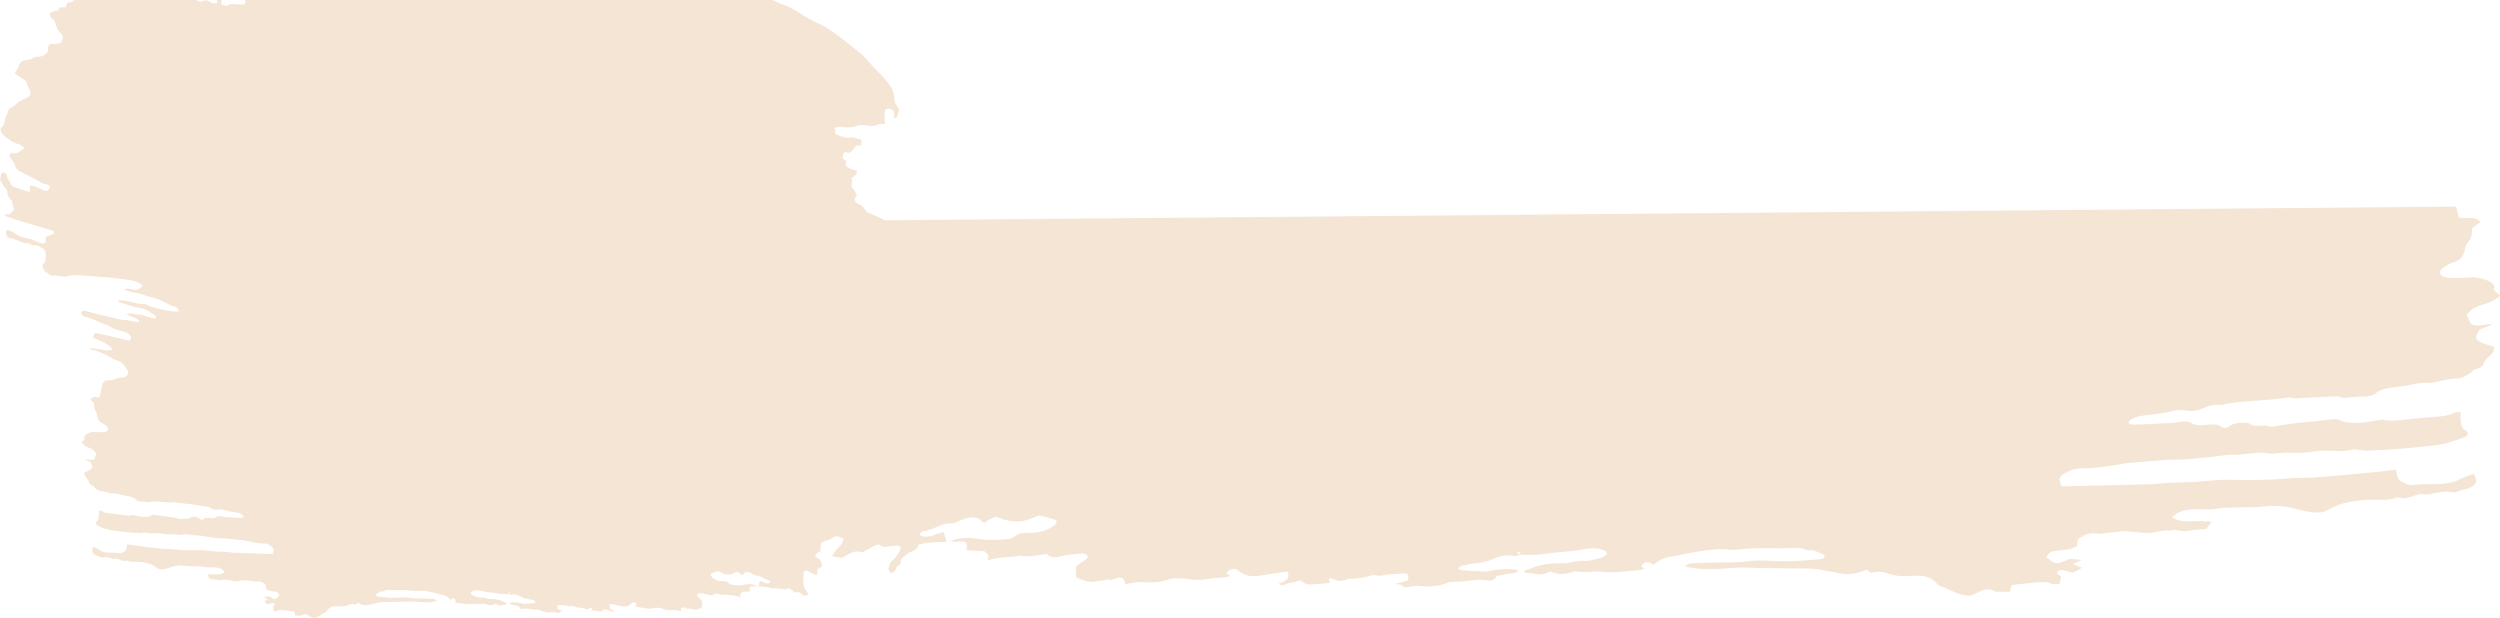
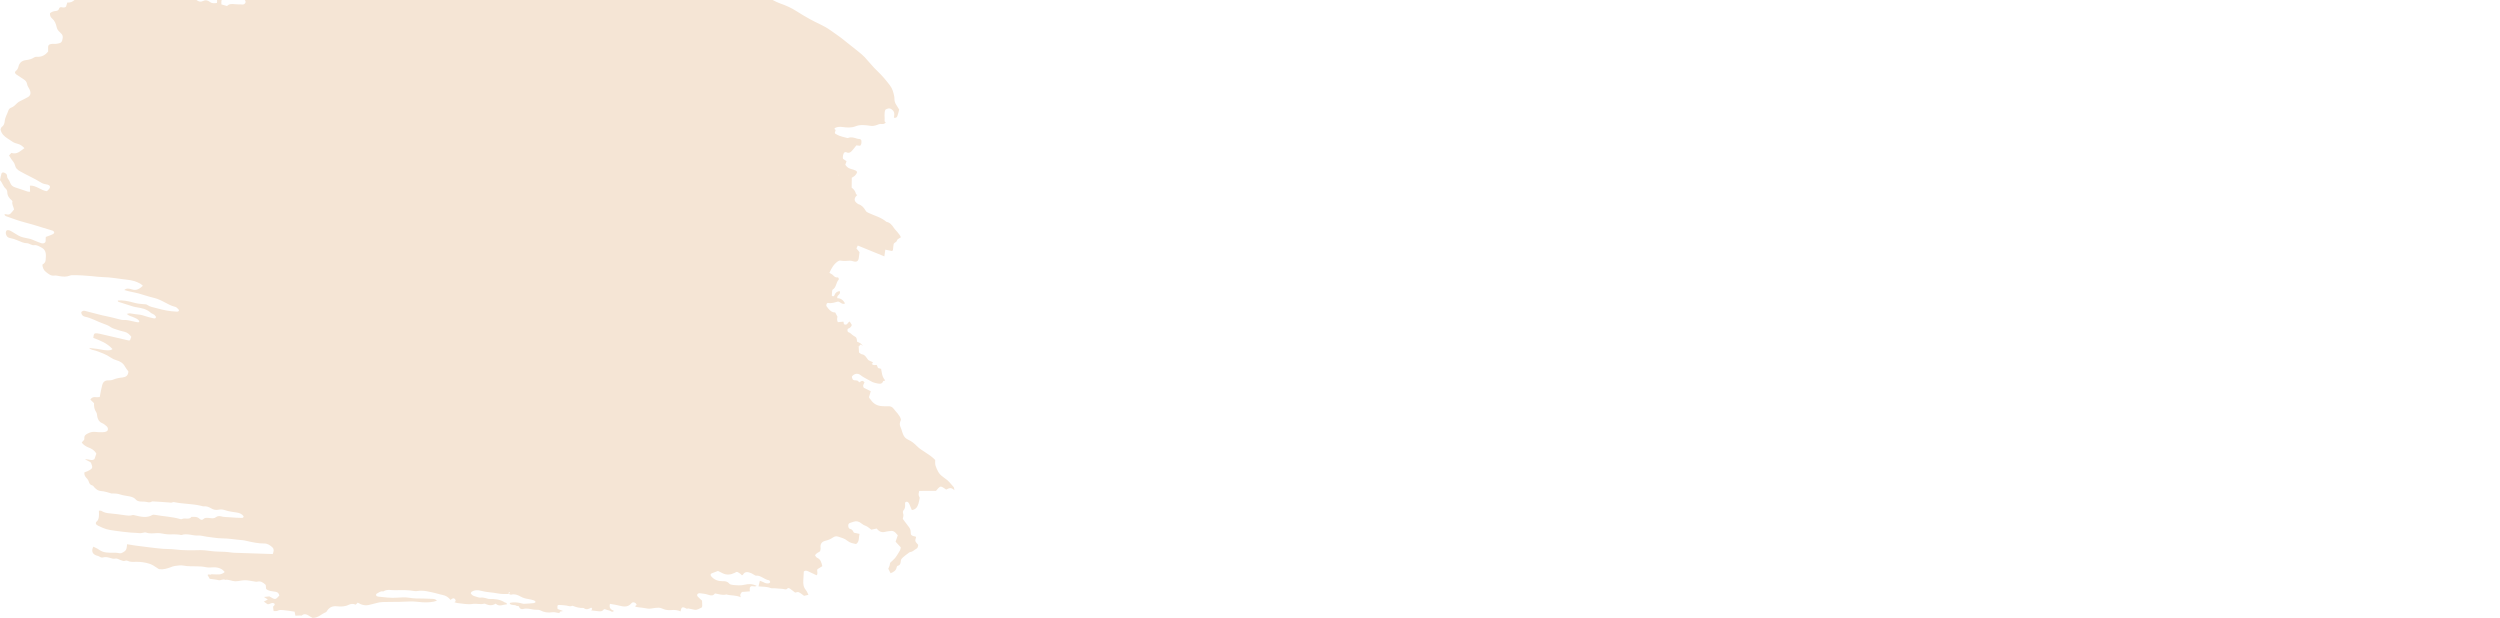
<svg xmlns="http://www.w3.org/2000/svg" width="10224" height="2527" viewBox="0 0 10224 2527" fill="none">
  <path d="M3501.55 1407.05L3501.2 1405.33L3502.62 1406.37L3501.55 1407.05ZM304.721 0L803.727 4.36244e-05C812.046 6.873 820.902 9.027 830.636 3.957C839.637 -0.724 848.685 0.246 858.734 8.061C867.832 15.147 877.904 13.403 887.051 12.12C887.928 7.649 888.364 3.798 887.691 5.09648e-05L906.747 5.26308e-05C905.063 2.867 905.141 7.871 905.368 17.918C912.685 20.071 920.198 22.279 928.515 24.725C937.125 14.94 949.197 15.842 961.661 17.229C970.076 18.169 978.466 17.864 986.856 18.154C989.149 18.235 991.54 18.82 993.71 18.53C1000.44 17.642 1005.34 11.734 1004.3 6.198C1003.85 3.842 1002.69 1.729 1001 6.08708e-05L3159.94 0C3170.18 5.611 3180.67 10.633 3191.77 14.53C3214.23 22.423 3236.77 32.206 3257.95 46.074C3275.99 57.882 3294.65 68.415 3313.27 78.906C3340.4 94.189 3369.08 104.493 3395.3 123.235C3414.35 136.845 3433.8 149.601 3452.11 164.623C3471.04 180.147 3490.46 194.899 3509.48 210.279C3518.63 217.682 3528 225.06 3536.13 233.696C3553.71 252.357 3569.46 273.24 3587.99 290.57C3606.89 308.248 3623.05 327.704 3638.89 348.336C3650.28 363.175 3653.86 378.574 3657.22 394.897C3658.06 398.98 3657.68 403.155 3658.01 407.299C3658.61 414.931 3660.87 422.121 3665.38 428.858C3669.21 434.582 3672.66 440.568 3677.21 447.953C3676.24 451.943 3675.19 456.57 3673.96 461.107C3672.72 465.65 3671.47 470.202 3669.91 474.58C3667.55 481.197 3662.55 482.709 3655.74 481.555C3658.98 463.148 3657.47 455.694 3647.19 447.707C3636.8 439.638 3628.24 444.409 3620.91 448.616C3614.4 464.085 3619.18 480.529 3617.63 495.536C3617.49 496.846 3620.91 499.134 3622.68 500.963L3622.8 500.312C3618.82 505.109 3613.7 508.287 3607.21 507.089C3597.52 505.307 3589.91 510.183 3581.9 512.631C3574.57 514.87 3567.91 515.741 3560.02 514.578C3539.26 511.519 3517.86 508.85 3499.4 516.283C3481.45 523.499 3462.57 521.819 3443.75 519.241C3433.07 517.782 3424.35 519.122 3415.63 522.914C3414.49 523.412 3413.9 525.065 3412.1 527.444C3424.27 533.146 3410.03 537.643 3415.74 546.592C3419.81 548.734 3425.98 552.736 3432.46 555.18C3440.7 558.289 3449.18 560.266 3457.59 562.453C3461.39 563.441 3466.02 565.355 3468.95 564.095C3481.52 558.673 3494.21 563.687 3507.18 567.573C3512.22 569.08 3517.87 566.295 3522.38 573.453C3523.48 581.248 3524.07 589.334 3517.9 596.08C3513.05 595.632 3507.77 595.148 3502.03 594.617C3497.21 600.746 3492.48 607.375 3487.15 613.385C3480.26 621.143 3473.29 629.154 3460.22 622.292C3458.46 621.373 3455.62 622.183 3453.82 623.156C3448.73 625.902 3445.1 642.224 3447.73 649.498C3451.63 652.164 3455.64 654.902 3461.88 659.166C3460.22 664.19 3458.54 669.227 3457.02 673.815C3462.74 681.963 3468.73 687.566 3476.97 689.871C3483.09 691.58 3489.12 694.108 3495.23 695.795C3501.56 697.544 3504.82 701.827 3505.24 703.883C3500.92 717.581 3491.8 721.902 3483.45 726.969C3483.3 740.488 3483.16 753.322 3483 767.561C3491.62 773.429 3498.2 781.886 3500.66 793.373C3501 794.993 3504.39 796.335 3506.37 797.81L3506.43 797.056C3503.88 799.732 3500.91 802.052 3498.87 805.146C3492.2 815.266 3494.85 824.447 3506.33 832.225C3507.72 833.164 3509.07 834.51 3510.52 834.942C3523.85 838.903 3532.93 848.801 3540 861.266C3542.79 866.176 3546.5 868.024 3551.19 870.288C3576.06 882.276 3602.89 888.171 3625.46 907.405C3639.27 909.766 3647.8 919.939 3655.63 932.034C3659.79 938.455 3665.84 943.576 3670.55 949.693C3675.59 956.268 3681.53 962.488 3684.19 970.354C3678.07 974.969 3669.84 977.525 3668.46 983.039C3666.19 992.076 3656.04 991.24 3654.5 999.203C3653.03 1006.82 3652.82 1014.9 3651.76 1022.69C3651.59 1023.96 3649.9 1024.75 3648.08 1026.61C3639.88 1024.96 3630.89 1023.15 3620.58 1021.08C3619.29 1030.15 3618.1 1038.53 3616.68 1048.49C3580.22 1033.61 3544.52 1019.04 3507.99 1004.13C3505.83 1008.73 3504.02 1012.57 3502.49 1015.81C3507.79 1022.41 3511.96 1027.6 3515.14 1031.55C3513.96 1040.47 3512.98 1047.52 3512.09 1054.59C3510.3 1068.75 3502.75 1072.93 3488.24 1068.3C3483.83 1066.9 3479.05 1065.7 3474.8 1066.1C3462.18 1067.3 3449.62 1067.98 3436.5 1065.7C3433.12 1065.11 3429.22 1067 3426.35 1068.95C3410.3 1079.85 3400.54 1096.42 3391.94 1115.84C3397.74 1119.52 3403.31 1121.65 3407.03 1125.73C3412.68 1131.94 3417.9 1135.54 3425.62 1134.48C3428.91 1134.02 3432.01 1141.54 3429.36 1144.39C3418.81 1155.69 3420.14 1176.15 3405.41 1184.32C3403.47 1185.39 3403.24 1189.95 3402.85 1193.08C3402.19 1198.47 3402.03 1204.01 3401.66 1209.35C3407.69 1214.5 3411.5 1210.67 3412.88 1206.6C3416.47 1195.95 3424.11 1191.85 3434.03 1190.3C3440.59 1205.12 3420.85 1205.68 3424.21 1219.61C3438.13 1219.15 3448.25 1227.11 3455.99 1240.58C3444.66 1248 3436.44 1233.88 3426.95 1233.32C3413.87 1236.17 3401.83 1241.87 3387.21 1238.87C3381.17 1237.63 3376.96 1247.72 3380.73 1253.06C3388.78 1264.45 3397.36 1275.35 3411.22 1277.71C3413.14 1278.04 3415.26 1276.05 3416.93 1279.96C3419.12 1285.11 3422.17 1289.95 3424.84 1294.92L3424.94 1294.31C3423.65 1301.34 3421.9 1308.31 3426.31 1317.62C3433.71 1316.89 3441.43 1316.14 3449.46 1315.35C3450.19 1319.62 3450.71 1322.68 3451.22 1325.57C3460.93 1331.07 3465.24 1324.82 3469.7 1318.44C3470.82 1316.85 3473.07 1316.23 3475.03 1315.02C3478.23 1320.22 3480.93 1324.59 3483.66 1329.02C3481.11 1336.79 3476.3 1341.48 3468.66 1343.97C3464.14 1345.44 3465.11 1357.33 3469.54 1358.47C3478.53 1360.8 3483.68 1369.26 3491.39 1373.52C3503.54 1380.24 3503.3 1380.88 3505.27 1397.58C3509.35 1399.4 3514.03 1400.79 3518.06 1403.5C3522.07 1406.2 3525.42 1410.24 3529.07 1413.69L3529.22 1412.95C3527.87 1412.73 3526.1 1413.04 3525.22 1412.2C3520.5 1407.71 3517.53 1408.77 3515.21 1413.62C3514.3 1415.54 3512.82 1417.06 3511.6 1418.76C3510.51 1417.98 3509.42 1417.19 3508.32 1416.41C3508.06 1421.15 3510.31 1418.35 3511.69 1418.15C3512.09 1425.38 3512.49 1432.61 3513 1441.71C3516.39 1443.79 3521.05 1448.5 3525.59 1449.07C3534.96 1450.24 3540.81 1458.06 3544.79 1464.37C3548.31 1469.93 3551.22 1473.35 3556.51 1475.46C3560.69 1477.13 3564.8 1479.11 3569.93 1481.39C3568.24 1484.59 3566.92 1487.1 3565.6 1489.61C3564.46 1488.77 3563.35 1487.86 3562.15 1487.18C3561.94 1487.07 3561.36 1487.96 3560.94 1488.4C3562.53 1488.5 3564.11 1488.61 3565.7 1488.71C3572.07 1495.12 3578.77 1492.49 3585.33 1492.52C3588.97 1497.51 3587.93 1506.65 3596.88 1506.53L3596.44 1506.3C3598.97 1507.14 3601.5 1507.97 3604.04 1508.81L3603.42 1508.86C3606.54 1524.11 3606.87 1540.03 3618.36 1553.3C3618.96 1553.98 3618.13 1556.07 3617.9 1558.03C3615.87 1557.99 3613.74 1557.95 3611.61 1557.91L3612.7 1556.72L3612.2 1557.79C3609.73 1566.31 3603.97 1570.35 3595.43 1569.21C3583.37 1567.6 3571.79 1565.27 3559.86 1558.14C3546.07 1549.89 3531.32 1543.97 3518.34 1533.48C3515.82 1531.45 3512.67 1529.87 3509.74 1529.19C3499.77 1526.87 3491.95 1531.16 3485.79 1537.43C3481.65 1541.66 3485.56 1547.88 3488.07 1552.68C3495.36 1558.15 3503.69 1552.49 3510.43 1559.64L3510.47 1559.13C3511.55 1560.87 3512.63 1562.61 3513.71 1564.34L3512.93 1564.14C3514.4 1563.24 3515.87 1562.33 3517.34 1561.42L3517.18 1561.82C3521.18 1559.45 3524.77 1555.83 3530.5 1558.76L3531.17 1560.12L3529.69 1558.54C3531.63 1560.11 3533.56 1561.68 3535.5 1563.26C3533.71 1570.49 3525.83 1575.47 3532.78 1586.03C3541.33 1590.24 3550.72 1594.85 3561.12 1599.96C3558.41 1609.07 3556.01 1617.11 3553.98 1623.9C3554.8 1626.37 3554.89 1627.34 3555.38 1627.97C3556.96 1630 3558.93 1631.74 3560.32 1633.88C3572.39 1652.42 3588.72 1659.96 3607.51 1660.95C3615.93 1661.38 3624.44 1661.98 3632.68 1661.4C3641.06 1660.81 3648.87 1663.92 3654 1670.84C3664.48 1684.95 3678.82 1696.39 3684.25 1714.25C3684.1 1715.81 3684.35 1717.68 3683.73 1718.96C3679.85 1726.93 3678.14 1736.52 3682.15 1744.95C3688.77 1758.87 3689.93 1774.74 3699.55 1787.16C3703.52 1792.29 3709.76 1796.41 3715.5 1798.95C3728.48 1804.7 3739.88 1814.2 3749.59 1824.15C3760.13 1834.96 3771.6 1841.69 3783.42 1849.4C3797.83 1858.8 3812.62 1868.38 3824.51 1881.14C3824.91 1889.52 3823.58 1897.31 3825.94 1904.16C3831.78 1921.15 3838.83 1938 3854.66 1948.79C3858.11 1951.14 3861.17 1954.32 3864.67 1956.49C3879.14 1965.46 3889.07 1979.77 3900.46 1992.34C3901.71 1993.72 3901.51 1996.61 3903.35 2005.09C3888.65 1989.94 3879.36 1997.93 3869.46 2002.17C3866.17 1999.9 3863.49 1997.98 3860.76 1996.18C3848.49 1988.07 3845.35 1988.1 3836.87 1996.91C3833.3 2000.62 3830.08 2004.7 3827.72 2007.42C3803.85 2007.5 3781.22 2007.56 3759.17 2007.62C3755.58 2023.98 3755.58 2023.98 3761.28 2035.47C3759.54 2043.95 3758.5 2051.8 3756.31 2059.09C3752.18 2072.93 3745.34 2084.04 3729.17 2085.92C3727.14 2081.23 3725.45 2077.41 3723.84 2073.55C3721.84 2068.78 3720.36 2063.73 3717.81 2059.28C3715.21 2054.74 3711.34 2050.7 3706.14 2052.05C3702.27 2053.06 3700.8 2056.06 3701.34 2061.11C3702.41 2071.24 3701.44 2080.54 3694.62 2087.73C3692.56 2089.9 3691.92 2095.8 3693.26 2099.12C3696.93 2108.23 3692.86 2115.13 3692.01 2121.93C3700.82 2133.69 3708.96 2144.67 3717.22 2155.56C3722.1 2161.99 3724.41 2168.37 3724.41 2176.57C3724.41 2187.96 3727.45 2190.51 3738.45 2193.23C3741.32 2193.94 3744.71 2192.84 3746.36 2197.24C3745.28 2202.52 3742.15 2208.27 3743.67 2212.95C3745.51 2218.62 3751.27 2223.4 3755.2 2228.39C3754.25 2235.18 3753.17 2241.21 3747.19 2244.37C3738.85 2248.79 3732.53 2256.69 3722.2 2257.78C3719.49 2258.07 3717.12 2260.31 3714.86 2262.02C3707.26 2267.78 3699.46 2273.29 3692.41 2279.73C3688.77 2283.05 3684.56 2287.61 3684.14 2292.5C3683.27 2302.86 3681.84 2311.44 3671.24 2313.91C3669.46 2314.32 3667.69 2316.97 3667.3 2319.1C3664.55 2334.24 3653.61 2339.77 3641.78 2344.38L3642.38 2344.8C3639.28 2338.73 3636.19 2332.66 3632.77 2325.95C3634.57 2321.66 3636.64 2317.65 3637.97 2313.27C3639.3 2308.9 3639.89 2304.17 3640.42 2301.55C3647.92 2294.4 3654.74 2288.91 3660.4 2282.23C3665.64 2276.05 3669.69 2268.64 3674.17 2261.7C3678.63 2254.79 3683.37 2247.99 3683.77 2238.4C3676.91 2230.91 3670.15 2223.53 3662.61 2215.31C3665.67 2206.37 3668.61 2197.74 3671.56 2189.11C3657.78 2171.85 3652.35 2169.3 3635.55 2172.25C3630.42 2173.14 3625.09 2173.48 3620.17 2174.92C3606.62 2178.85 3594.89 2174.18 3585.54 2161.53C3577.16 2163.24 3569.94 2164.71 3563.34 2166.05C3555.13 2160.27 3548.06 2153.15 3540.25 2150.47C3533.91 2148.3 3528.93 2145.78 3523.65 2141.19C3513.36 2132.25 3502.13 2129.71 3490.76 2133.67C3485.89 2135.37 3480.99 2136.99 3476.08 2138.58C3470.31 2140.45 3468.53 2145.25 3469.07 2151.57C3469.52 2156.95 3471.72 2162.32 3477.07 2163.2C3485.84 2164.63 3488.3 2172.36 3492.37 2178.54C3500.02 2180.16 3507.55 2181.77 3515.34 2183.43C3510.83 2197.93 3515.78 2216.14 3500.62 2224.98C3489.2 2222.3 3476.26 2220.55 3465.83 2211.81C3454.08 2201.97 3441.28 2199.02 3428.47 2194.75C3420.44 2192.08 3413.53 2193.22 3407.02 2197.74C3398.05 2203.96 3388.47 2208.56 3377.21 2211.04C3364 2213.95 3353.05 2221.69 3355.85 2240.72C3356.54 2245.44 3354.54 2250.19 3353.78 2254.92L3353.93 2254.41C3347.17 2259.65 3337.93 2261.62 3333.23 2271.32C3335.95 2274.68 3338.12 2279.47 3341.15 2280.76C3356.82 2287.43 3359.46 2300.99 3362.91 2315.44C3355.22 2320.19 3348.49 2324.34 3343.11 2327.65C3339.31 2336.28 3347.05 2346.26 3339.45 2352.64C3327.98 2347.26 3316.14 2342.04 3304.53 2336.15C3298 2332.83 3292.6 2332.88 3287.19 2337.35C3286.57 2348.89 3285.94 2360.9 3285.27 2372.89C3284.49 2386.88 3284.85 2400.31 3295.63 2413.02C3300.37 2418.61 3302.89 2426.33 3306.17 2432.61C3300.14 2434.02 3294.03 2435.45 3288.41 2436.76C3281.36 2431.79 3274.3 2425.4 3266.47 2421.86C3262.19 2419.93 3256.61 2422.83 3251.83 2423.52C3244.38 2417.78 3237.24 2411.85 3229.7 2406.75C3227.34 2405.15 3222.11 2404.3 3221.2 2405.66C3215.72 2413.88 3207.61 2408.83 3200.36 2408.25C3188.89 2407.32 3177.42 2406.38 3165.95 2405.61C3161.38 2405.3 3156.55 2406.76 3152.34 2405.09C3135.44 2398.44 3118.85 2399.79 3102.15 2398.15L3101.78 2398.85C3103.55 2391.37 3105.33 2383.9 3107.41 2375.1C3112.67 2377.14 3117.18 2378.29 3121.26 2380.58C3128.74 2384.76 3136.29 2386.9 3143.83 2385.6C3146.29 2385.18 3149.47 2382.73 3149.75 2380.44C3150 2378.38 3146.63 2373.14 3145.03 2372.97C3126.45 2371.03 3110.97 2351.86 3091.63 2354.13C3089.11 2354.42 3085.82 2351.6 3082.94 2350.06C3079.31 2348.14 3075.83 2345.66 3072.12 2344.09C3058.61 2338.35 3046.04 2336.12 3038.32 2350.53C3037.72 2351.64 3035.76 2351.78 3033.82 2352.65C3032.42 2351.1 3031.04 2349.04 3029.25 2347.71C3025.32 2344.81 3021.31 2341.91 3017.1 2339.7C3012.08 2337.06 3009.06 2340.59 3005.07 2342.54C2988.96 2350.4 2971.76 2353.42 2952.77 2343.16C2947.01 2340.04 2941.12 2337.33 2936.17 2334.86C2927.05 2338.37 2918.96 2341.43 2910.92 2344.6C2904.85 2346.99 2904.53 2352.33 2909.28 2357.72C2922.41 2372.61 2938.26 2376.85 2954.53 2376.78C2964.81 2376.74 2973.67 2376.54 2982.36 2386.69C2985.58 2390.46 2992.61 2391.73 2997.8 2392.23C3013.91 2393.79 3029.98 2395.2 3045.41 2391.26C3061.47 2387.16 3078.15 2387.43 3095.05 2396.31L3094.9 2395.33C3089.43 2400.55 3082.12 2397.05 3075.54 2397.15C3069.57 2397.23 3066.57 2400.43 3066.07 2407.2C3065.81 2410.83 3066.48 2414.68 3066.74 2418.41C3055.03 2419.28 3044.88 2420.03 3034.2 2420.82C3032.01 2424.22 3028.7 2427.51 3027.56 2431.78C3026.73 2434.9 3028.76 2439.31 3029.51 2443.15L3029.83 2442.67C3010.16 2433.21 2990.07 2436.67 2970.28 2431.05C2955.5 2435.5 2939.99 2429.72 2923.89 2426.91C2917.23 2436.82 2907.88 2436.52 2896.01 2432.24C2884.91 2428.24 2873.15 2427.68 2861.68 2425.94C2859.54 2425.61 2857.34 2426.67 2855.28 2427.37C2850.86 2428.87 2849.33 2435.29 2853.05 2439.3C2858.7 2445.38 2865.01 2450.74 2871.04 2456.4C2871.37 2463 2872.02 2469.66 2871.89 2476.18C2871.82 2479.25 2871.1 2483.85 2869.21 2484.64C2860.06 2488.48 2851.99 2495.54 2840.7 2493.68C2832.34 2492.31 2823.99 2490.31 2815.64 2488.6L2816.25 2488.77C2814.69 2488.24 2813.13 2487.72 2811.56 2487.19C2811.71 2488.59 2811.86 2489.99 2812.01 2491.39L2812.08 2490.73C2810.03 2489.92 2807.91 2489.32 2805.94 2488.26C2790.74 2480.03 2786.02 2482.37 2783.47 2500.32C2770.6 2494.77 2757.87 2493.55 2744.99 2495.02C2737.7 2495.86 2729.83 2495.38 2722.31 2493.72C2712.48 2491.54 2702.29 2484.84 2693.11 2485.19C2683.87 2485.54 2674.18 2486.42 2665.23 2488.28C2654.7 2490.47 2644.63 2488.7 2634.05 2486.47C2627.27 2485.05 2620.44 2484.81 2613.62 2483.92C2609.06 2483.33 2604.5 2482.66 2599.96 2481.67C2599.19 2481.51 2598.53 2479.5 2597.81 2478.35C2599.53 2477.03 2601.26 2475.7 2603.89 2473.68C2602.13 2471.07 2600.79 2467.41 2598.47 2465.96C2592.38 2462.13 2586.43 2461.9 2581.96 2467.34C2570.49 2481.3 2555.24 2482.66 2537.28 2477.8C2523.23 2473.99 2508.97 2472.18 2494.43 2469.41C2491.42 2479.97 2493.02 2488.06 2502.52 2494.12C2505.29 2495.89 2508.33 2497.08 2511.24 2498.54L2511.24 2497.79C2508.1 2501.64 2503.33 2503.4 2499.13 2500.26C2491.96 2494.92 2484.11 2496.05 2476.98 2492.37C2472.65 2490.13 2469.72 2491.1 2467.2 2494.49C2462.77 2500.46 2455.79 2500.4 2448.99 2499.84C2438.4 2498.97 2427.77 2497.45 2417.16 2496.2L2417.03 2496.93C2419.29 2493.71 2425.22 2491.66 2417.94 2484.9C2408.64 2489.84 2398.9 2495.93 2386.69 2486.39C2372.12 2487.06 2357.69 2483.95 2343.32 2477.96C2341.95 2477.38 2340.04 2477.28 2338.88 2477.88C2331.66 2481.58 2323.97 2477.63 2316.37 2476.51C2306.42 2475.05 2296.44 2474.27 2286.56 2473.98C2279.52 2473.77 2278.25 2477.74 2280.37 2490.49C2288.15 2493.39 2296.16 2496.38 2304.18 2499.38L2304.27 2498.63C2299.73 2499.48 2295.19 2500.33 2290.64 2501.18L2289.29 2500.69L2290.71 2500.58C2289.53 2504.27 2288.75 2507.74 2283.33 2506.66C2275.03 2505.01 2266.18 2502.57 2258.47 2503.82C2241.66 2506.54 2225.45 2504.63 2208.88 2495.75C2206.19 2494.32 2202.94 2494.07 2200 2493.84C2194.66 2493.41 2189.36 2493.98 2184.05 2493.14C2168.91 2490.76 2153.88 2486.44 2139.05 2490.62C2133.07 2492.31 2125.27 2489.92 2122.12 2479.87C2121.69 2478.51 2115.47 2478.41 2111.94 2477.73L2112.67 2477.72C2103.83 2471.37 2093 2477.6 2084.41 2468.65C2085.33 2467.25 2085.83 2465.35 2086.84 2465.13C2099.98 2462.35 2113.56 2463.12 2127.4 2466.13C2132.72 2467.29 2138.21 2469.44 2143.33 2469.29C2156.84 2468.9 2170.23 2467.68 2183.57 2466.35C2186.03 2466.1 2188.03 2463.78 2191 2461.96C2187.78 2458.8 2186.14 2456.07 2184.24 2455.52C2176.01 2453.11 2167.69 2450.69 2159.42 2449.51C2148.99 2448.02 2139.19 2445.39 2129.2 2439.69C2117.07 2432.78 2104.28 2428.07 2091.15 2431.86C2088.19 2432.71 2083.86 2429.88 2080.16 2428.74C2081.35 2427.99 2082.74 2427.45 2083.64 2426.41C2084.44 2425.5 2084.81 2424.07 2085.1 2422.75C2085.18 2422.4 2083.9 2421.12 2083.85 2421.15C2082.37 2422.23 2080.56 2423.12 2079.71 2424.69C2079.27 2425.5 2080.56 2427.57 2081.07 2429.06C2066.02 2429.56 2050.96 2429.94 2035.6 2426.83C2012.61 2422.19 1989.69 2422.53 1966.62 2415.97C1953.47 2412.23 1940.46 2412.81 1929.36 2419.65C1927.22 2420.97 1926.24 2424.18 1925.01 2426.06C1929.89 2435.14 1936.94 2437.12 1943.69 2439.09C1951.21 2441.29 1959.4 2444.91 1966.24 2443.87C1973.41 2442.77 1979.86 2444.87 1986.64 2446.18C1991.21 2447.07 1995.91 2449.57 2000.3 2449.53C2022.21 2449.32 2043.94 2450.05 2064.99 2464.08C2065.63 2464.51 2066.52 2464.37 2067.27 2464.64C2070.15 2465.69 2073.81 2466.07 2072.29 2472C2057.33 2471.13 2043.51 2483.47 2027.03 2468.71C2014.67 2476.65 2001.52 2476.99 1987.26 2470.69C1985.04 2469.71 1982.26 2468.07 1980.48 2468.63C1965.33 2473.42 1948.49 2467.17 1933.09 2469.81C1912.23 2473.41 1890.6 2467.97 1869.28 2466.05C1865.57 2465.72 1861.76 2463.63 1858 2462.35L1858.24 2462.43C1861.87 2460.32 1865.95 2458.3 1862.23 2452.17C1859.29 2447.34 1855.02 2445.74 1850.75 2447.61C1847.62 2448.98 1845.05 2451.48 1842.23 2453.47L1842.9 2453.76C1833.92 2442.59 1823.43 2435.45 1810.2 2433.24C1800.35 2431.6 1790.54 2427.79 1780.67 2425.59C1756.2 2420.12 1731.66 2412.92 1707.48 2416.85C1703.83 2417.44 1699.94 2417.95 1696.18 2417.29C1669.93 2412.68 1644.27 2412.84 1618.53 2413.79C1601.46 2414.42 1583.14 2408.43 1568.1 2418.5C1567.56 2418.87 1566.61 2418.75 1565.85 2418.61C1555.73 2416.73 1549.3 2423.68 1541.53 2427.3C1538.06 2428.92 1536.53 2432.44 1539.69 2437.45C1541.75 2438.24 1544.01 2439.61 1546.22 2439.86C1572.38 2442.87 1598.52 2446.15 1624.3 2444.29C1640 2443.15 1656.06 2441.88 1671.96 2444.41C1681.99 2446 1691.81 2447.2 1701.68 2447.41C1722.98 2447.87 1744.22 2447.49 1765.61 2449.02C1772.52 2449.51 1781.36 2448.55 1787 2457.72L1787.09 2456.77C1768.18 2463.31 1747.98 2464.18 1727.35 2462.99C1709.85 2461.98 1691.96 2458.78 1674.88 2459.87C1647.83 2461.59 1620.58 2461.38 1593.34 2461.66C1574.49 2461.86 1555.21 2460.98 1537.4 2466.78C1529.03 2469.51 1520.08 2470.78 1511.61 2473.27C1495.18 2478.12 1479 2474.34 1462.83 2464.58C1460.22 2467.23 1457.7 2469.78 1454.7 2472.82C1444.51 2468.03 1434.38 2469.34 1426.03 2473.46C1410.96 2480.92 1394.76 2481.34 1377.73 2479.46C1361.43 2477.67 1348.37 2482.73 1339.07 2495.79C1336.98 2498.74 1335.19 2502.81 1332.19 2503.96C1314.57 2510.74 1301.71 2527.02 1278.49 2526.91C1277.12 2526.19 1273.4 2524.56 1269.95 2522.34C1257.97 2514.66 1246.17 2506.15 1234.3 2517.17C1233.03 2518.35 1229.84 2517.15 1227.56 2517.21C1220.81 2517.41 1214.07 2517.68 1208.01 2517.9C1206.94 2512.47 1205.88 2507.06 1204.8 2501.53C1188.21 2499.12 1172.91 2496.07 1157.77 2495.05C1150.49 2494.56 1142.74 2493.44 1135.77 2497.58C1131.46 2500.14 1124.68 2498.59 1119.07 2498.88C1118.15 2492.24 1116.92 2487.27 1116.92 2482.49C1116.92 2477.15 1126.07 2477.02 1122.6 2468.88C1111.6 2460.53 1104.61 2472.46 1094.03 2471.02C1090.21 2468.29 1085.6 2465 1078.94 2460.24C1085.27 2457.01 1089.88 2454.65 1095.47 2451.79C1088.92 2447.52 1084.11 2444.39 1079.3 2441.26L1079.58 2441.33C1086.96 2440.54 1094.34 2439.74 1101.47 2438.98C1127 2454.46 1126.56 2452.35 1142.3 2435.67C1140.71 2427.21 1136.3 2421.75 1128.12 2420.36C1123.53 2419.58 1118.92 2418.6 1114.34 2418.13C1105.01 2417.18 1095.99 2415.01 1088.3 2408.65C1087.72 2402.6 1087.18 2396.97 1086.73 2392.2C1075.63 2381.07 1064.87 2375.19 1051.81 2378.85C1047.83 2379.96 1042.78 2378.25 1038.25 2377.64C1026.03 2375.99 1013.64 2372.83 1001.66 2372.89C988.271 2372.96 975.49 2377.31 962.1 2377.21C948.758 2377.11 934.953 2368.75 921.417 2371.43C911.124 2366.26 903.344 2375.13 893.099 2372.5C881.978 2369.62 870.637 2369 857.685 2367.15C855.295 2362.87 851.978 2356.94 848.636 2351L848.587 2351.94C851.514 2349 854.832 2347.78 859.124 2350.7C859.246 2351.32 859.344 2351.95 859.441 2352.58C859.294 2352.1 859.124 2351.63 858.978 2351.15C863.173 2347.35 868.417 2348.66 873.856 2348.79C889.392 2349.17 906.002 2352.04 918.904 2339.22C914.734 2335.16 911.612 2330.82 907.636 2328.44C896.71 2321.85 885.149 2319.74 873.587 2320.09C862.27 2320.43 851.344 2321.95 839.417 2319.1C828.124 2316.4 816.612 2316.63 805.222 2316.07C787.124 2315.18 769.441 2316.98 750.831 2313.1C738.88 2310.61 726.563 2313.32 714.636 2314.61C708.855 2315.23 703.49 2317.79 698.05 2319.74C683.538 2324.96 668.977 2329.83 652.368 2327.79C648.367 2327.29 645.856 2324.91 642.489 2322.61C632.246 2315.58 621.294 2308.42 610.148 2305.09C592.148 2299.71 573.782 2297.13 555.635 2297.57C544.318 2297.84 533.026 2299.08 521.391 2293.43C518.781 2292.16 515.026 2292 512.708 2293.08C505.855 2296.29 499.343 2292.77 492.562 2290.25C485.806 2287.75 477.928 2282.88 472.367 2284.31C463.538 2286.56 455.635 2283.16 447.44 2280.96C438.855 2278.65 430.513 2277.04 422.464 2279.43C417.245 2280.98 412.489 2280.19 407.123 2276.52C403.147 2273.8 398.123 2273.21 393.587 2271.52C377.44 2265.48 372.757 2252.56 381.733 2235.69C389.391 2239.66 397.879 2242.77 405.099 2248.11C414.343 2254.94 423.709 2257.78 433.904 2259.3C452.343 2262.03 470.123 2258.27 488.782 2262.57C493.538 2263.68 499.123 2261.2 503.416 2258.77C515.977 2251.68 518.05 2246.78 519.782 2225.7C531.197 2227.54 542.635 2229.63 554.074 2231.19C573.246 2233.81 592.392 2236.22 611.562 2238.5C629.977 2240.69 648.44 2242.99 666.83 2244.49C682.196 2245.75 697.465 2244.8 712.831 2246.77C749.148 2251.46 784.782 2250.6 820.441 2249.83C825.734 2249.71 831.099 2249.99 836.465 2250.51C854.929 2252.29 873.563 2255.54 891.856 2255.8C910.246 2256.07 928.563 2256.83 947.124 2259.69C953.271 2260.64 959.441 2260.64 965.563 2260.85C1015.2 2262.52 1064.8 2264.14 1115.61 2265.81C1116.78 2261.48 1119.03 2256.43 1119.31 2250.95C1119.49 2247.45 1117.71 2242.24 1115.19 2239.65C1105.39 2229.57 1093.38 2222.6 1081.09 2222.7C1056.49 2222.92 1032.08 2217.56 1007.54 2211.93C1002.22 2210.7 996.808 2209.46 991.515 2209.06C964.1 2207 936.539 2201.85 909.124 2201.68C888.002 2201.54 866.344 2197.45 844.905 2194.82C833.441 2193.41 821.538 2189.32 810.538 2190.06C788.148 2191.55 764.441 2179.87 742.831 2187.87C740.368 2188.78 736.758 2186.81 733.709 2186.6C724.539 2185.96 715.197 2184.54 706.294 2185.24C691.831 2186.37 677.416 2184.94 662.733 2181.92C656.66 2180.67 650.465 2180.05 644.465 2180.16C628.684 2180.43 613.318 2183.85 596.757 2177.75C592.733 2176.26 587.977 2178.49 583.562 2179.06C579.879 2179.53 576.245 2180.91 572.538 2180.46C560.27 2178.97 548.099 2179.14 536.002 2178.16C514.758 2176.44 493.343 2173.68 471.976 2170.75C436.147 2165.83 431.562 2164.36 400.147 2149.42C391.684 2145.39 389.074 2138.12 395.562 2132.6C404.537 2124.96 404.489 2113.89 404.83 2102.6C404.952 2098.04 404.562 2093.39 404.391 2088.33C408.854 2088.71 412.44 2087.83 414.855 2089.41C426.586 2097.05 438.538 2098.69 451.074 2099.67C469.465 2101.11 487.952 2103.96 506.416 2106.45C518.733 2108.12 531.05 2110.63 542.611 2106.27C544.977 2105.37 548.489 2106.75 551.44 2107.47C576.075 2113.46 600.611 2119.33 622.489 2106.29C625.319 2104.6 629.782 2104.79 633.44 2105.48C668.002 2112.03 702.611 2112.74 737.148 2122.8C739.343 2123.44 742.197 2123.87 743.856 2122.91C755.709 2115.98 773.612 2127.57 783.051 2113.67C794.294 2114.32 805.514 2111.33 816.392 2121.89C821.49 2126.84 827.636 2127.57 832.734 2122.05C835.002 2119.59 838.88 2118.06 842.368 2117.85C848.319 2117.47 854.539 2118.22 860.661 2118.95C869.197 2119.97 876.807 2120.36 883.978 2114.51C888.514 2110.82 897.002 2109.62 903.173 2111.47C916.466 2115.48 929.149 2114.2 942.1 2115.55C957.466 2117.16 972.783 2117.5 988.1 2118.02C991.685 2118.14 995.807 2117.8 996.393 2111.51C989.71 2102.12 980.49 2098.16 970.1 2096.39C953.929 2093.63 937.514 2092.22 921.758 2086.87C912.1 2083.59 903.173 2082.35 894.88 2084.26C883.953 2086.77 873.758 2085.11 863.515 2078.94C853.954 2073.19 844.612 2069.66 834.246 2070.74C829.929 2071.19 825.05 2069.21 820.417 2068.13C784.441 2059.73 748.66 2061.22 712.685 2053.6C710.465 2053.12 707.758 2053.05 706.002 2054.06C701.197 2056.81 696.075 2055.39 690.636 2054.9C669.319 2052.96 648.075 2051.93 626.807 2050.67C624.562 2050.54 621.928 2050.46 620.245 2051.54C613.489 2055.94 605.758 2054.12 598.099 2052.51C592.855 2051.39 587.928 2051.35 582.782 2051.28C574.124 2051.15 562.928 2051.2 556.221 2043.6C548.392 2034.69 539.757 2032.4 530.782 2030.23C518.123 2027.17 505.123 2026.86 492.781 2022.53C480.245 2018.14 468.513 2017.99 456.489 2018.24C456.879 2017.71 457.269 2017.17 457.659 2016.64C457.416 2017.22 457.147 2017.8 456.904 2018.38C442.416 2014.75 427.684 2008.83 413.464 2008.2C402.026 2007.68 394.781 2001.95 387.025 1994.36C384.05 1991.43 381.416 1986.34 378.342 1985.54C369.367 1983.23 365.342 1978.24 362.757 1968.67C361.171 1962.76 355.708 1957.18 351.342 1952.09C345.781 1945.6 344.074 1938.96 345.318 1931.68C349.806 1930.02 354.001 1928.61 358.05 1926.91C360.757 1925.78 363.318 1924.3 365.855 1922.85C378.976 1915.33 379.806 1911.7 372.415 1893.46C371.83 1892.04 370.44 1890.89 370.074 1890.41C363.074 1886.7 356.854 1883.41 347.513 1878.47C362.513 1876.44 375.83 1886.65 386.367 1877.33C388.927 1869.88 391.635 1862.08 394.026 1855.18C385.708 1840.69 374.245 1834.53 361.977 1830.02C351.318 1826.1 342.367 1819.49 334.586 1810.9C336.684 1803.1 345.733 1802.2 344.927 1793.08C343.928 1781.44 350.781 1776.8 359.294 1772.59C368.757 1767.92 378.123 1765.02 389.342 1766.3C399.318 1767.44 409.318 1767.91 419.172 1767.67C425.05 1767.52 431.245 1766.53 436.196 1763.92C443.318 1760.16 442.952 1749.19 435.806 1743.04C430.098 1738.12 423.977 1732.82 417.464 1730.3C405.757 1725.73 401.001 1716.58 398.123 1705.39C396.44 1698.88 397.147 1690.95 393.659 1685.99C385.025 1673.77 384.098 1661.2 384.562 1648.8C378.732 1643.16 373.855 1638.43 368.976 1633.7L369.415 1634.29C374.415 1625.75 381.83 1622.6 392.05 1624.24C397.123 1625.06 402.172 1623.94 407.928 1623.67C409.66 1614.1 411.049 1605.49 412.806 1597.03C414.391 1589.31 416.172 1581.65 418.245 1574.13C421.684 1561.6 429.562 1555.38 442.587 1555.62C449.343 1555.75 456.513 1555.24 462.391 1552.72C474.636 1547.48 487.44 1545.01 501.001 1543.67C514.099 1542.37 524.879 1536.17 524.928 1518.65C520.684 1512.83 515.269 1507.1 511.855 1500.41C503.489 1484.08 490.538 1477.35 475.44 1472.97C468.025 1470.82 460.294 1467.47 453.684 1462.8C434.22 1449.05 413.147 1442.09 392.074 1434.42C382.684 1430.99 371.928 1432.03 364.074 1422.26L364.05 1422.87C374.781 1424.1 385.489 1425.11 396.221 1426.62C415.416 1429.33 434.806 1435.51 453.489 1431.42C455.83 1430.91 457.709 1428.95 460.099 1427.47C436.757 1401.97 408.659 1392.4 381.489 1381.75C383.611 1364.33 385.343 1362.26 396.879 1363.16C400.709 1363.46 404.586 1364.22 408.415 1365.11C447.659 1374.21 486.903 1383.4 526.148 1392.45C527.538 1392.77 529.001 1391.97 531.733 1391.43C533.245 1387.34 535.05 1382.44 537.002 1377.12C528.831 1366.89 520.538 1359.4 508.806 1356.87C497.269 1354.38 485.757 1350.75 474.342 1346.96C466.782 1344.46 458.708 1342.12 452.123 1337.37C442.952 1330.78 433.294 1327.36 423.562 1324C397.904 1315.13 373.513 1300.18 347.074 1295.1C343.44 1294.4 339.148 1292.01 336.513 1289.02C334.049 1286.22 332.366 1281.45 332.293 1277.82C332.269 1275.58 335.562 1273.25 337.952 1271.99C343.61 1268.98 349.83 1272.22 355.976 1273.62C383.587 1279.96 411.001 1288.87 438.757 1293.92C454.123 1296.71 469.465 1301.51 484.831 1305.12C491.684 1306.73 498.855 1308.94 505.465 1308.59C518.611 1307.88 531.587 1311.37 544.636 1314.24C550.806 1315.59 556.953 1317.17 563.099 1317.96C565.782 1318.31 569.514 1318.69 569.66 1313C564.05 1304.05 554.831 1301.67 546.172 1297.47C537.928 1293.48 528.368 1293.09 518.513 1283.81C524.441 1282.61 527.782 1281.05 531.197 1281.41C539.66 1282.28 548.221 1284.76 556.611 1285.24C568.196 1285.91 579.49 1287.73 591.05 1291.86C603.099 1296.16 615.465 1298.91 627.709 1301.69C632.05 1302.67 637.367 1303.36 638.026 1295.86C635.733 1293.04 633.587 1289.2 630.562 1286.99C625.977 1283.65 620.099 1282.38 615.953 1278.62C599.075 1263.25 579.831 1260.28 560.562 1256.9C555.172 1255.95 549.733 1255.16 544.416 1253.52C525.343 1247.66 506.318 1241.56 487.294 1235.32C484.708 1234.46 480.806 1233.56 482.123 1228.75C502.708 1227.31 523.465 1231.17 544.074 1236.97C558.758 1241.11 573.221 1243.27 587.831 1244.01C592.343 1244.24 597.758 1243.91 601.343 1246.49C613.563 1255.29 626.904 1256.48 639.758 1260.18C667.221 1268.1 694.856 1273.35 722.441 1274.5C727.148 1274.7 731.661 1274.19 732.173 1267.88C721.636 1256.4 721.66 1256.13 713.075 1253.9C700.685 1250.68 689.124 1244.71 677.514 1238.44C661.685 1229.91 645.904 1221.83 628.685 1217.94C608.05 1213.28 587.587 1205.75 566.977 1200.15C554.026 1196.63 540.953 1194.47 527.953 1191.46C521.245 1189.92 514.587 1187.86 507.928 1186.03L507.879 1186.65C516.757 1177.17 528.318 1179.95 539.977 1183.65C558.904 1189.66 571.294 1180.6 584.319 1168.76C579.758 1164.96 576.83 1161.66 573.367 1159.8C556.489 1150.7 538.953 1145.92 521.123 1144.06C487.392 1140.54 453.513 1133.59 419.855 1133.15C405.465 1132.96 390.806 1130.78 376.269 1129.41C349.464 1126.88 322.733 1125.15 296.196 1125.33C292.464 1125.35 288.635 1125.88 285.342 1127.23C271.952 1132.75 257.537 1131.63 242.805 1129.21C235.927 1128.07 228.659 1125.96 222.293 1126.98C208.586 1129.18 198.513 1120.54 187.781 1112.14C178.123 1104.56 174.317 1094.89 173.293 1082.41C179.927 1078.18 186.171 1072.88 186.707 1063.21C187.196 1054.28 188.318 1045.24 187.074 1036.24C185.781 1026.9 180.39 1018.16 171.806 1013.68C161.049 1008.06 150.562 1000.37 138.196 1002.87C134.342 1003.65 129.318 1000.85 124.878 999.417C120.342 997.956 115.634 994.722 111.391 994.763C97.098 994.891 84 988.061 70.537 982.529C61.561 978.84 52.268 975.518 43.098 973.954C36.244 972.786 30.244 970.349 26.951 964.142C22.78 956.266 21.78 947.834 28.073 941.705C35.244 939.361 41.927 943.383 48.317 946.925C60.488 953.646 72.049 962.652 84.513 967.63C97.122 972.652 110.561 973.554 123.561 977.02C130.391 978.84 137.049 982.325 143.805 984.986C152.074 988.245 160.318 991.92 168.683 994.483C174.976 996.41 181.659 995.507 185.195 990.435C187.366 987.31 186.391 981.432 186.781 976.779C186.976 974.418 187.074 972.03 187.269 968.954C191.293 967.502 195.415 966.147 199.415 964.569C205.537 962.176 211.781 960.029 217.513 956.946C219.684 955.773 221.976 952.32 221.659 949.871C221.391 947.669 217.806 944.154 215.391 943.383C188.708 934.949 162 926.751 135.244 918.858C111.586 911.88 87.683 906.463 64.269 898.208C52.22 893.954 40.195 889.451 28.073 885.327C24.073 883.971 18.415 882.381 18.634 875.366C38.976 879.039 39 879.049 52.147 863.322C54 861.132 55.732 858.829 57.488 856.59C55.146 844.649 47.244 833.842 51 823.678C49.659 821.485 49.342 820.546 48.732 820.039C37.854 810.924 29.829 800.712 29.78 785.531C29.78 781.173 27.146 774.588 23.854 771.861C12.171 762.161 9.829 746.915 0 736.675C1.976 727.36 3.366 718.79 5.732 710.699C7.195 705.683 11.683 703.968 16.78 706.036C22.829 708.497 29.025 711.483 28.854 720.18C28.781 724.441 30.024 727.858 32.976 731.648C36.561 736.249 39.561 741.741 41.537 747.199C45.195 757.192 51.586 762.832 60.659 765.841C78.147 771.629 95.586 777.732 113.074 783.427C115.879 784.339 118.903 783.826 122.951 784.026C122.756 775.334 122.561 767.561 122.366 759.09C147.464 757.39 167.659 779.029 191.732 782.01C194.83 778.825 198.83 775.531 201.854 771.371C207.001 764.275 203.928 757.426 195.196 755.192C186.83 753.056 177.586 752.638 170.293 748.007C141.39 729.702 110.634 716.927 81.269 700.07C71.854 694.671 64.219 688.314 62 677.795C59.537 666.136 51.708 658.487 45.488 649.49C42.61 645.371 40.171 640.951 36.976 635.792C40.22 632.265 43.098 629.106 46.513 625.372C70.122 633.114 83.342 617.002 99.927 605.836C91.464 596.99 83.61 591.363 74 588.634C66.366 586.47 58.171 584.487 51.537 579.868C44.756 575.16 37.951 570.804 31.024 566.402C17.488 557.768 5.415 547.021 2.146 529.053C3.756 525.796 4.561 521.104 7.269 519.25C15.244 513.799 18.391 505.37 19.268 495.489C20.781 479.014 29.78 466.585 34.366 451.772C35.829 447.062 40.171 442.287 44.537 440.782C55.439 437.021 62.878 429.121 70.683 421.277C74.195 417.74 78.83 415.331 83.268 412.977C93.634 407.481 104.537 402.952 114.537 396.877C125.732 390.067 127.367 379.497 120.732 365.486C117.464 358.533 112.196 351.76 110.952 344.75C109.244 335.123 104.805 329.421 97.22 324.676C87.366 318.525 77.659 312.062 68.025 305.45C60.439 300.225 58.903 294.755 64.854 290.145C70.537 285.762 73.659 279.838 75.268 273.082C79.39 255.657 90.366 247.752 106.61 245.76C118.537 244.298 130.001 241.55 139.878 234.655C142.683 232.706 146.854 231.964 150.513 232.245C170.391 233.752 185.074 225.413 196.854 210.657C196.83 207.318 196.903 204.074 196.781 200.806C196.269 186.894 196.195 180.313 216.098 179.21C219.854 179.003 223.855 179.884 227.562 179.452C233.488 178.749 239.586 178.109 245.001 176.057C249.708 174.267 253.099 170.547 254.611 164.518C258.537 148.927 257.757 143.169 244.488 131.323C237.61 125.193 233.44 119.31 231.513 110.252C228.684 97.059 223.757 84.529 212.464 75.076C206.415 70.005 203.586 62.676 204.415 53.971C211.171 48.523 219.123 45.477 228.415 44.851C234.61 44.432 239.635 42.237 241.684 35.025C243.074 30.149 247.635 28.556 252.732 29.734C259.123 31.203 265.098 31.53 270.001 27.261C271.781 21.542 273.586 15.768 275.22 10.503C288.333 11.41 297.298 6.855 304.721 0ZM600.416 1322.29C599.538 1323.48 598.904 1324.72 597.928 1325.55C597.587 1325.86 596.489 1325.25 595.733 1325.07C596.075 1323.85 596.099 1322.15 596.904 1321.59C597.563 1321.12 599.148 1321.99 600.416 1322.29ZM1345.03 2430.74L1343.95 2431.6L1343.51 2429.82L1345.03 2430.74ZM3415.86 2137.98C3414.56 2137.75 3413.29 2137.73 3412.16 2137.22C3411.67 2137.01 3411.06 2135.2 3411.2 2135.09C3412.07 2134.43 3413.14 2134.04 3414.15 2133.57C3414.7 2134.98 3415.24 2136.38 3415.86 2137.98ZM3721.79 2197.73C3719.87 2197.54 3718.13 2197.87 3717.63 2197.2C3716.78 2196.1 3716.22 2194.1 3716.54 2192.94C3716.77 2192.13 3718.66 2192.09 3719.81 2191.7C3720.44 2193.63 3721.08 2195.56 3721.79 2197.73ZM1886.24 2451.73C1886.52 2453.82 1887.26 2455.78 1886.75 2456.25C1885.91 2457.04 1884.2 2457.33 1883.01 2456.91C1882.27 2456.66 1881.83 2454.71 1881.26 2453.52C1882.84 2452.95 1884.43 2452.38 1886.24 2451.73ZM1432.15 2391.62C1428.91 2401.49 1424.19 2401.78 1418.63 2398.67C1416.98 2397.75 1414.99 2394.93 1414.97 2393.24C1414.94 2391.37 1416.88 2388.28 1418.16 2388.37C1422.27 2388.67 1426.47 2390.19 1432.15 2391.62ZM1319.07 2429.7C1312.77 2432.98 1306.56 2436.58 1298.03 2430.34C1308.7 2425.83 1308.7 2425.83 1319.07 2429.7ZM3573.19 493.007C3574.32 487.663 3574.24 483.533 3576.03 481.107C3577.25 479.448 3581.53 478.97 3583.63 480.141C3585.72 481.304 3587.47 485.126 3588.08 487.906C3588.43 489.524 3586.63 492.541 3585.13 492.907C3582 493.663 3578.43 493.07 3573.19 493.007ZM3130.54 1214.17C3123.25 1215.09 3119.07 1216.42 3114.88 1215.78C3112.97 1215.49 3110.39 1211.51 3109.37 1208.83C3108.88 1207.53 3110.87 1204.64 3112.47 1203.72C3119.37 1199.75 3123.35 1206.52 3130.54 1214.17ZM1489.85 2405.83C1483.1 2413.1 1473.06 2409.65 1465.01 2411.8C1460.87 2412.91 1454.74 2414.19 1453.13 2408.37C1451 2400.67 1458.81 2404.97 1461.75 2403.21C1470.75 2397.82 1479.71 2399.76 1489.85 2405.83ZM3444.9 2134.45C3446.62 2138.03 3443.18 2145.5 3439.3 2145.11C3434.91 2144.68 3430.31 2143.29 3426.03 2141.41C3421.58 2139.46 3420.56 2132.68 3423.73 2129.03C3429.21 2122.72 3440.66 2125.65 3444.9 2134.45ZM3398.32 2185.01C3390.98 2193.34 3382.6 2194.05 3373.48 2191.19C3371.16 2190.47 3369.04 2186.5 3367.32 2183.71C3365.19 2180.25 3365.86 2177.23 3369.28 2176.27C3379.12 2173.5 3388.2 2176.7 3398.32 2185.01ZM2467.53 2470.91C2456.92 2480.21 2448.75 2484.85 2438.34 2482.59C2430.09 2480.8 2421.89 2476.81 2417.89 2464.76C2421.64 2463.09 2425.38 2459.5 2428.97 2460.2C2440.23 2462.44 2451.44 2466.29 2467.53 2470.91ZM349.269 801.766C335.123 803.527 326.318 806.112 315.781 802.302C307.586 799.341 298.708 796.839 291.171 801.261C277.367 809.365 262.074 805.719 246.683 801.115C245 800.607 243.562 797.978 241.513 795.808C243.757 794.002 245.196 791.637 247.025 791.563C259.83 791.049 272.684 790.834 285.586 790.888C293.147 790.92 301.318 793.239 308.293 791.656C318.464 789.344 328.611 792.358 338.781 793.561C340.635 793.778 342.562 796.4 349.269 801.766ZM114.268 637.655C116.171 628.712 118.074 619.794 119.732 611.995C132.683 609.075 141.879 614.702 150.073 624.87C155.757 631.963 157.489 638.661 153.317 644.956C149.708 650.414 146.537 656.873 137.562 657.973C130.366 651.692 122.342 644.707 114.268 637.655ZM1302.53 2404.18C1304.11 2400.05 1304.53 2396.71 1306.28 2394.8C1314.78 2385.54 1326.59 2384.28 1338.94 2384.78C1344.24 2384.99 1350.65 2387.59 1354.68 2385.57C1363.16 2381.31 1372.41 2383.85 1381.31 2383.45C1382.62 2383.39 1384.17 2384.63 1385.18 2385.07C1387.99 2389.64 1390.57 2393.82 1393.79 2399.04C1390.11 2401.3 1387.46 2404.37 1384.21 2404.68C1370.91 2406 1357.44 2406.51 1344.01 2407.26C1335 2407.77 1326.03 2408.67 1316.93 2408.44C1312.72 2408.34 1308.25 2405.96 1302.53 2404.18ZM1185.46 2270.4C1188.79 2256.08 1188.9 2256.24 1192.59 2253.68C1212.11 2240.16 1235.85 2241.24 1259.29 2241.8C1264.23 2241.92 1269.78 2245.28 1274.71 2248.06C1278.42 2250.15 1280.64 2254.14 1279.52 2258.66C1278.78 2261.64 1277.71 2264.47 1276.39 2268.62C1262.71 2270.4 1249.03 2273.43 1234.93 2273.7C1219.43 2273.98 1203.54 2271.73 1185.46 2270.4ZM1122.59 2404.52C1119.36 2394.88 1122.29 2389.94 1127.06 2388.2C1143.73 2382.12 1161.44 2377.62 1180.13 2384.97C1192.33 2389.76 1203.64 2390.45 1213.37 2386.02C1226.7 2379.96 1239.79 2384.55 1253.27 2388.58C1256.12 2389.44 1259.02 2391.9 1261.34 2394.26C1262.95 2395.89 1264.89 2399.3 1264.4 2400.71C1263.54 2403.22 1261.22 2406.45 1259.04 2406.53C1237.19 2407.24 1215.24 2407.35 1193.33 2407.7C1189.64 2407.76 1185.91 2407.84 1182.34 2408.43C1162.95 2411.67 1143.14 2408.88 1122.59 2404.52ZM2313.3 2402.84L2312.74 2401.5L2312.63 2402.5C2323.32 2404.67 2334.01 2406.78 2344.68 2409.04C2348.51 2409.85 2352.58 2412.27 2356.07 2411.89C2376.12 2409.75 2395.83 2417.58 2415.65 2422.75C2422.5 2424.54 2429.91 2427.43 2436.23 2426.54C2457.62 2423.48 2479.06 2432.2 2500.42 2435.14C2513.36 2436.92 2526.41 2442.12 2539.3 2446.47C2541.67 2447.27 2544.32 2451.11 2545.42 2453.98C2547.29 2458.87 2544.22 2462.29 2540.7 2463C2529.13 2465.35 2517.41 2466.17 2504.79 2462.46C2493.43 2459.12 2481.77 2457 2470.33 2455.9C2459.01 2454.82 2448.03 2447.13 2436.38 2450.1C2431.87 2451.24 2425.3 2449.13 2420.57 2446.31C2410.5 2440.3 2401.08 2440.54 2391.22 2441.69C2385.31 2442.38 2379.04 2442.95 2373.06 2441.56C2357.78 2437.98 2342.58 2433.16 2327.33 2429.09C2322.77 2427.87 2318.08 2427.03 2313.52 2426.82C2292.22 2425.84 2270.94 2425.26 2249.64 2424.29C2234.34 2423.6 2219.02 2422.99 2203.67 2421.45C2191.43 2420.23 2178.45 2420.16 2167 2415.03C2153.76 2409.11 2140.97 2409.02 2128.05 2406.4C2106.56 2402.04 2085.02 2398.79 2063.51 2395.57C2049.04 2393.4 2034.52 2391.49 2020.12 2390.62C2013.02 2390.19 2006.57 2390.05 2000.2 2384.56C1995.99 2380.94 1991.6 2382.88 1987.04 2382.93C1964.56 2383.13 1942.37 2388.24 1919.05 2377.98C1916.15 2376.71 1912.94 2376.39 1909.88 2375.98C1889.95 2373.36 1870.04 2371 1850.11 2368.15C1844.92 2367.42 1839.72 2365.25 1834.64 2363.78C1833.81 2357.95 1835.16 2354.84 1839.39 2353.7C1854.5 2349.63 1870.05 2349.22 1886.48 2351.27C1913.84 2354.68 1941.19 2359.03 1968.48 2357.79C1988.62 2356.88 2010.1 2360.12 2030.31 2368.94C2047.17 2376.28 2061.96 2375.6 2077.2 2370.87C2083.3 2368.98 2090.79 2367.55 2096.95 2369.77C2104.19 2372.37 2110.41 2372.13 2117.21 2372.04C2131.62 2371.83 2146.3 2370.09 2160.59 2373.4C2175.48 2376.85 2190.23 2382.05 2205.38 2385.36C2223.77 2389.4 2242.06 2390.84 2260.39 2394.76C2277.97 2398.52 2295.65 2400.23 2313.3 2402.84ZM64.269 794.29C67.951 794.624 71.756 794.27 75.317 795.422C92.025 800.814 108.634 807.026 125.391 812.195C148.927 819.461 172 830.858 196.439 830.253C205.342 830.036 214.659 834.829 223.293 840.432C227.976 843.459 233.367 845.458 238.513 846.8C261.488 852.754 284.513 858.081 307.489 864.215C311.635 865.327 315.513 869.159 321.562 873.035C317.586 875.488 315.367 878.273 313.001 878.013C308.635 877.529 303.488 876.376 299.928 873.485C294.171 868.82 288.561 867.27 282.269 867.078C276.147 866.895 269.977 866.661 263.805 865.722C251.537 863.839 239.269 861.461 226.976 859.283C217.147 847.812 205.684 850.568 194.562 849.927C191.513 849.749 188.391 849.241 185.342 848.397C152.318 839.281 119.878 826.805 87.537 813.883C81.585 811.495 75.561 808.249 70.293 804.18C67.512 802.034 66.293 797.256 64.366 793.671C63.805 793.812 63.269 794.09 62.707 794.041C62.391 794.012 62.049 793.439 61.708 793.112C62.562 793.505 63.415 793.897 64.269 794.29ZM3581.58 2146.17C3577.36 2148.85 3573.42 2152.12 3568.82 2153.93C3566.82 2154.7 3562.74 2153.31 3560.89 2151.42C3557.56 2148.03 3560.58 2145.58 3562.78 2144.16C3568.53 2140.45 3574.94 2139.9 3581.9 2144.1C3583.31 2144.8 3584.72 2145.5 3586.14 2146.2C3584.62 2146.19 3583.1 2146.18 3581.58 2146.17ZM3430.84 716.654C3429.88 715.761 3428.93 714.871 3427.97 713.978C3428.9 715.109 3429.83 716.249 3430.76 717.38C3431.85 716.959 3432.95 716.539 3434.04 716.117C3434.1 717.073 3434.16 718.034 3434.22 718.993C3433.09 718.214 3431.96 717.434 3430.84 716.654ZM1390.39 2433.27C1390.99 2433.6 1391.58 2433.94 1392.18 2434.27C1391.59 2433.82 1390.99 2433.36 1390.41 2432.91C1389.9 2433.02 1389.39 2433.12 1388.88 2433.23C1389.38 2433.24 1389.89 2433.25 1390.39 2433.27ZM322.733 818.797L323.83 818.705L322.855 817.929C322.342 817.929 321.855 817.927 321.342 817.924C321.806 818.214 322.269 818.505 322.733 818.797Z" fill="#F5E5D5" />
-   <path fill-rule="evenodd" clip-rule="evenodd" d="M2819.42 907.863C2791.73 939.594 2754.24 952.499 2711.11 954.185C2708.89 954.271 2706.67 954.361 2704.45 954.451C2687.3 955.143 2670.08 955.838 2653.32 954.963C2634.1 953.961 2616.17 959.274 2604.39 971.111C2597.19 978.331 2589.21 985.143 2581.21 991.962C2562.47 1007.95 2543.69 1023.97 2534.95 1045.39C2535.06 1046.24 2535.08 1047.13 2535.09 1048.03C2535.13 1049.98 2535.17 1051.96 2536.15 1053.46C2545.05 1067.09 2548.97 1083.51 2539.78 1097.93C2533.87 1107.19 2529.85 1116.96 2525.86 1126.69C2519.57 1141.98 2513.32 1157.17 2499.83 1170.16C2490.72 1178.93 2476.4 1186 2463.23 1190.34C2433.42 1200.17 2407.25 1216.43 2384.97 1233.46C2364.15 1249.37 2341.76 1260.12 2318.61 1271.22C2314.86 1273.02 2311.09 1274.83 2307.31 1276.67L2306.15 1277.23C2273.44 1293.13 2239.96 1309.39 2212.98 1330.99C2212.69 1335.59 2212.8 1340.09 2212.92 1344.47C2213.16 1353.72 2213.39 1362.41 2209.71 1370.36C2196.29 1399.44 2180.11 1428.27 2143.77 1446.74C2140.16 1448.58 2136.74 1450.71 2133.32 1452.83C2129.24 1455.37 2125.17 1457.9 2120.8 1459.92C2095.71 1471.52 2076.56 1488.33 2057.42 1505.14C2051.23 1510.58 2045.04 1516.01 2038.65 1521.27C2036.91 1522.69 2036.39 1525.06 2035.32 1529.9C2034.62 1533.08 2033.68 1537.33 2032.01 1543.09C2061.17 1520.68 2081.05 1527.85 2100.58 1534.88C2103.65 1535.99 2106.72 1537.1 2109.81 1538.08C2112.33 1536.79 2114.69 1535.56 2116.95 1534.39C2121.48 1532.04 2125.6 1529.89 2129.78 1527.83C2157.94 1513.95 2165.16 1514.01 2184.62 1529.09C2190.43 1533.59 2195.85 1538.42 2200.44 1542.51C2202.32 1544.18 2204.05 1545.72 2205.62 1547.07C2258.29 1547.19 2308.31 1547.3 2357.05 1547.4L2362.97 1547.41C2371.23 1575.4 2371.23 1575.4 2358.13 1595.07C2359.41 1599.7 2360.52 1604.22 2361.61 1608.64C2363.92 1618.06 2366.12 1626.99 2369.53 1635.48C2379.02 1659.16 2394.71 1678.18 2431.84 1681.4C2433.32 1678.84 2434.73 1676.43 2436.07 1674.12C2438.95 1669.2 2441.55 1664.73 2444.08 1660.24C2445.58 1657.57 2446.95 1654.85 2448.33 1652.14C2451.15 1646.54 2453.98 1640.94 2457.92 1635.8C2463.88 1628.04 2472.77 1621.13 2484.7 1623.45C2493.6 1625.17 2496.96 1630.3 2495.72 1638.93C2493.26 1656.27 2495.5 1672.19 2511.15 1684.49C2515.88 1688.21 2517.34 1698.3 2514.27 1703.99C2508.19 1715.24 2511.37 1724.52 2514.33 1733.19C2515.48 1736.53 2516.59 1739.78 2517.13 1743.02C2511.04 1749.09 2505.09 1755.03 2499.22 1760.88C2485.63 1774.45 2472.51 1787.54 2459.27 1800.56C2448.07 1811.57 2442.76 1822.49 2442.77 1836.52C2442.77 1856.01 2435.8 1860.38 2410.54 1865.03C2408.91 1865.32 2407.22 1865.43 2405.52 1865.54C2400.35 1865.88 2395.23 1866.21 2392.37 1871.89C2393.13 1874.67 2394.34 1877.51 2395.54 1880.36C2398.26 1886.79 2400.98 1893.21 2398.56 1898.76C2395.6 1905.57 2388.21 1911.63 2380.95 1917.58C2377.85 1920.12 2374.78 1922.63 2372.08 1925.18C2374.28 1936.81 2376.74 1947.12 2390.48 1952.54C2396.93 1955.09 2402.86 1958.32 2408.79 1961.54C2420.44 1967.89 2432.12 1974.24 2447.85 1975.48C2453.04 1975.9 2457.7 1978.64 2462.12 1981.24C2462.98 1981.75 2463.84 1982.26 2464.69 1982.74C2468.39 1984.83 2472.11 1986.9 2475.83 1988.97C2489.65 1996.66 2503.48 2004.36 2516.22 2013.04C2524.57 2018.72 2534.25 2026.52 2535.2 2034.9C2537.21 2052.62 2540.49 2067.3 2564.81 2071.52C2568.9 2072.23 2572.97 2076.77 2573.86 2080.41C2580.12 2106.09 2604.85 2115.61 2631.71 2123.46C2631.5 2123.77 2631.28 2124.08 2631.07 2124.4L2632.44 2123.67C2632.19 2123.6 2631.95 2123.53 2631.71 2123.46C2638.6 2113.37 2645.51 2103.27 2653.12 2092.13C2651.85 2089.87 2650.52 2087.65 2649.19 2085.45C2646.22 2080.5 2643.29 2075.62 2641.18 2070.44C2638.94 2064.97 2637.62 2059.17 2636.6 2054.7C2636.23 2053.05 2635.89 2051.59 2635.57 2050.38C2630.14 2046.52 2624.86 2042.94 2619.77 2039.49C2608.73 2032.01 2598.59 2025.14 2589.71 2017.33C2580.91 2009.59 2573.58 2000.75 2566.26 1991.91C2563.56 1988.65 2560.87 1985.39 2558.09 1982.2C2557.55 1981.56 2557 1980.93 2556.44 1980.3C2546.71 1969.1 2536.93 1957.86 2536.05 1942.32C2551.81 1929.49 2567.32 1916.88 2584.62 1902.81C2580.75 1894.37 2576.97 1886.1 2573.21 1877.9L2564.09 1857.98C2595.72 1828.43 2608.19 1824.08 2646.74 1829.12C2650.73 1829.64 2654.77 1830.05 2658.81 1830.46C2666.69 1831.26 2674.57 1832.06 2682.05 1833.68C2713.15 1840.42 2740.07 1832.42 2761.53 1810.78L2783.86 1814.17C2794.08 1815.73 2803.53 1817.16 2812.49 1818.52C2818.31 1815.47 2823.87 1812.2 2829.32 1809C2841.52 1801.83 2853.1 1795.02 2865.49 1791.86C2880.05 1788.14 2891.49 1783.82 2903.61 1775.97C2927.21 1760.67 2952.99 1756.32 2979.1 1763.11C2990.28 1766.01 3001.52 1768.79 3012.79 1771.51C3026.05 1774.7 3030.13 1782.92 3028.9 1793.74C3027.86 1802.95 3022.8 1812.13 3010.53 1813.63C2994.45 1815.59 2987.61 1824.43 2980.74 1833.29C2979.01 1835.52 2977.28 1837.75 2975.4 1839.88L2960.61 1842.23C2948.06 1844.22 2935.53 1846.22 2922.69 1848.25C2925.99 1856.15 2927.08 1864.7 2928.16 1873.17C2930.48 1891.29 2932.75 1909.04 2956.48 1919.35C2960.24 1918.7 2964.07 1918.07 2967.95 1917.44C2991.09 1913.67 3015.81 1909.63 3036.33 1896.82C3059.16 1882.56 3083.7 1876.76 3108.53 1870.89C3113.04 1869.82 3117.57 1868.75 3122.09 1867.63C3140.51 1863.05 3156.38 1865.01 3171.33 1872.75C3191.91 1883.39 3213.9 1891.26 3239.74 1895.51C3270.08 1900.48 3295.2 1913.72 3288.78 1946.29C3287.69 1951.82 3289.5 1957.37 3291.31 1962.93C3292.06 1965.22 3292.81 1967.52 3293.36 1969.81C3293.3 1969.78 3293.24 1969.75 3293.18 1969.71L3293.53 1970.59C3293.48 1970.33 3293.42 1970.07 3293.36 1969.81C3298.15 1972.56 3303.48 1974.78 3308.87 1977.03C3320.92 1982.06 3333.29 1987.22 3340.71 1998.66C3338.71 2000.49 3336.85 2002.58 3335 2004.64C3331.08 2009.03 3327.26 2013.31 3322.53 2014.81C3287.95 2025.77 3281 2047.64 3273.48 2071.3C3273.18 2072.25 3272.88 2073.2 3272.57 2074.16C3290.22 2082.27 3305.67 2089.37 3318.03 2095.05C3321.81 2101.44 3320.61 2108.27 3319.46 2114.85C3317.96 2123.45 3316.53 2131.61 3326.42 2137.81C3334.18 2135.09 3342.02 2132.4 3349.89 2129.7C3368.73 2123.23 3387.78 2116.69 3406.58 2109.58C3421.58 2103.91 3433.96 2104 3446.4 2111.65C3446.82 2117.57 3447.25 2123.57 3447.68 2129.62C3448.69 2143.72 3449.72 2158.1 3450.79 2172.46C3452.6 2196.39 3451.75 2219.38 3427.02 2241.13C3419.48 2247.75 3414.4 2256.12 3409.48 2264.21C3407.29 2267.8 3405.14 2271.35 3402.82 2274.65L3415.36 2276.84C3425.02 2278.52 3434.58 2280.18 3443.59 2281.75C3448.31 2279.27 3453.02 2276.59 3457.78 2273.88C3469.37 2267.28 3481.22 2260.54 3493.95 2256.25C3500.75 2253.96 3508.97 2255.63 3517.03 2257.27C3520.62 2258 3524.18 2258.72 3527.57 2259.09C3532.32 2256.36 3537.01 2253.61 3541.68 2250.87C3553.83 2243.74 3565.85 2236.7 3578.36 2230.39C3583.78 2227.66 3595.79 2226.21 3597.86 2228.52C3607.27 2239.05 3620.07 2236.87 3632.88 2234.68C3637.19 2233.95 3641.51 2233.21 3645.7 2232.96C3672.03 2231.37 3698.37 2229.77 3724.69 2228.44C3728.5 2228.25 3732.38 2228.46 3736.24 2228.66C3743.03 2229.02 3749.77 2229.38 3755.94 2227.56C3784.18 2219.28 3812.04 2218.25 3839.89 2217.22C3850.31 2216.83 3860.72 2216.45 3871.15 2215.68L3872 2216.87C3867.92 2204.08 3863.85 2191.29 3859.06 2176.24C3855.15 2177.37 3851.42 2178.34 3847.84 2179.27C3840.39 2181.21 3833.61 2182.97 3827.27 2185.61C3810.1 2192.76 3792.78 2196.43 3775.47 2194.2C3769.81 2193.48 3762.53 2189.29 3761.89 2185.37C3761.3 2181.85 3769.04 2172.88 3772.7 2172.59C3791.71 2171.11 3809.3 2163.78 3826.9 2156.45C3848.79 2147.32 3870.68 2138.2 3895.3 2140.35C3899.45 2140.71 3904.53 2138.31 3909.51 2135.96C3911.46 2135.05 3913.39 2134.14 3915.24 2133.4C3918.4 2132.15 3921.51 2130.76 3924.62 2129.38C3929.71 2127.11 3934.79 2124.84 3940.07 2123.17C3971.08 2113.35 3999.94 2109.53 4017.67 2134.19C4018.57 2135.45 4020.83 2135.98 4023.54 2136.62C4024.94 2136.96 4026.46 2137.32 4027.98 2137.82C4028.96 2137.02 4029.93 2136.13 4030.93 2135.22C4033.22 2133.14 4035.63 2130.95 4038.49 2129.37C4047.5 2124.4 4056.71 2119.44 4066.37 2115.66C4075.27 2112.17 4081.44 2114.98 4088 2117.98C4089.94 2118.87 4091.91 2119.77 4094 2120.53C4130.97 2133.98 4170.45 2139.14 4214.05 2121.57C4223.28 2117.85 4232.67 2114.46 4241.37 2111.31C4245.11 2109.96 4248.73 2108.65 4252.15 2107.38C4258.45 2109.19 4264.54 2110.93 4270.48 2112.62C4284.25 2116.55 4297.2 2120.25 4310.1 2124.04C4324.05 2128.14 4324.77 2137.27 4313.87 2146.49C4283.74 2171.98 4247.34 2179.23 4210 2179.12L4208.85 2179.12C4185.74 2179.04 4165.74 2178.98 4146.12 2196.08C4138.72 2202.53 4122.59 2204.69 4110.68 2205.56C4073.7 2208.22 4036.81 2210.63 4001.39 2203.88C3965.1 2196.98 3927.44 2197.33 3889.26 2211.82C3888.76 2211.52 3888.27 2211.2 3887.78 2210.85L3887.44 2212.53C3888.05 2212.29 3888.66 2212.05 3889.26 2211.82C3897.88 2217.05 3908.29 2215.96 3918.71 2214.87C3923.26 2214.39 3927.82 2213.91 3932.23 2213.96C3945.92 2214.11 3952.83 2219.58 3953.97 2231.17C3954.38 2235.45 3953.77 2239.93 3953.16 2244.39C3952.89 2246.39 3952.61 2248.38 3952.43 2250.36L3977.34 2251.73C3994.37 2252.67 4010.47 2253.55 4027.13 2254.48C4028.6 2256.18 4030.29 2257.87 4032.02 2259.59C4036.18 2263.74 4040.52 2268.06 4042.36 2273.23C4043.68 2276.92 4041.86 2281.66 4040.04 2286.41C4039.39 2288.11 4038.73 2289.82 4038.23 2291.48C4037.86 2291.6 4037.5 2291.73 4037.14 2291.86L4037.88 2292.68C4037.99 2292.28 4038.1 2291.88 4038.23 2291.48C4064.38 2282.31 4090.85 2280.45 4117.32 2278.6C4136.21 2277.27 4155.09 2275.95 4173.86 2271.97C4199.79 2277.81 4226.71 2273.39 4254.47 2268.84C4263.01 2267.43 4271.63 2266.02 4280.33 2264.89C4295.62 2281.85 4317.08 2281.34 4344.33 2274.02C4363.24 2268.94 4382.99 2267.1 4402.67 2265.27C4409.51 2264.63 4416.34 2264 4423.13 2263.23C4427.12 2262.77 4431.21 2263.89 4435.13 2264.97C4436.04 2265.22 4436.93 2265.46 4437.82 2265.69C4447.97 2268.26 4451.47 2279.24 4442.94 2286.1C4433.85 2293.39 4424.01 2300.08 4414.17 2306.77C4409.98 2309.62 4405.79 2312.47 4401.66 2315.36C4401.44 2318.63 4401.15 2321.91 4400.87 2325.19C4400.18 2333.23 4399.49 2341.28 4399.71 2349.2C4399.85 2354.45 4401.51 2362.33 4405.86 2363.68C4411.38 2365.41 4416.73 2367.52 4422.09 2369.63C4437.1 2375.55 4452.19 2381.49 4471.29 2379.15C4484.59 2377.52 4497.88 2375.38 4511.17 2373.25C4516.85 2372.33 4522.52 2371.42 4528.19 2370.55L4527.41 2370.74L4528.82 2370.45C4528.61 2370.48 4528.4 2370.52 4528.19 2370.55L4528.78 2370.4C4531.91 2369.62 4535.04 2368.83 4538.18 2368.04L4537.76 2370.9C4537.62 2371.94 4537.47 2372.97 4537.32 2374C4537.21 2374.03 4537.1 2374.07 4536.99 2374.1L4537.14 2375.23C4537.2 2374.82 4537.26 2374.41 4537.32 2374C4538.71 2373.6 4540.12 2373.22 4541.53 2372.84C4544.77 2371.98 4548.01 2371.11 4551.08 2369.88C4585.97 2355.79 4596.81 2359.79 4602.66 2390.52C4632.21 2381.01 4661.43 2378.94 4690.99 2381.45C4707.72 2382.88 4725.8 2382.06 4743.05 2379.21C4752.01 2377.73 4761.1 2375.03 4770.12 2372.35C4783.83 2368.29 4797.38 2364.26 4810.08 2364.62C4831.3 2365.23 4853.53 2366.73 4874.09 2369.92C4898.25 2373.66 4921.38 2370.63 4945.65 2366.82C4955.69 2365.24 4965.79 2364.52 4975.88 2363.79C4981.44 2363.39 4987 2362.99 4992.55 2362.44C5003.01 2361.43 5013.49 2360.3 5023.91 2358.6C5025.11 2358.41 5026.2 2356.75 5027.3 2355.08C5027.81 2354.31 5028.31 2353.54 5028.83 2352.91C5024.9 2350.66 5020.93 2348.39 5014.89 2344.94C5016.14 2343.55 5017.3 2341.98 5018.47 2340.42C5021.05 2336.94 5023.66 2333.43 5027.33 2331.71C5041.31 2325.16 5054.97 2324.77 5065.22 2334.07C5091.54 2357.96 5126.57 2360.3 5167.79 2351.97C5190.08 2347.47 5212.58 2344.6 5235.37 2341.69C5245.57 2340.39 5255.82 2339.08 5266.14 2337.61C5273.05 2355.68 5269.37 2369.53 5247.58 2379.9C5243.22 2381.98 5238.57 2383.59 5233.93 2385.2C5232.14 2385.82 5230.36 2386.44 5228.6 2387.09C5228.24 2386.8 5227.9 2386.5 5227.56 2386.19L5227.55 2387.47C5227.9 2387.34 5228.25 2387.22 5228.6 2387.09C5235.79 2393.03 5246.16 2395.53 5255.36 2390.42C5264.76 2385.19 5274.67 2383.58 5284.5 2381.99C5291.86 2380.79 5299.18 2379.6 5306.2 2376.9C5316.15 2373.07 5322.86 2374.74 5328.64 2380.54C5338.82 2390.75 5354.83 2390.65 5370.46 2389.7C5387.53 2388.65 5404.64 2387.05 5421.75 2385.45C5428.69 2384.8 5435.63 2384.15 5442.56 2383.54C5443.01 2383.92 5443.43 2384.31 5443.8 2384.71L5443.52 2383.46C5443.2 2383.49 5442.88 2383.51 5442.56 2383.54C5441.69 2382.8 5440.71 2382.09 5439.73 2381.37C5434.21 2377.35 5428.57 2373.23 5441.73 2364.13C5442.81 2364.56 5443.89 2364.99 5444.97 2365.42C5465.34 2373.57 5486.86 2382.17 5513.46 2366.67C5546.9 2367.82 5580.03 2362.51 5613.02 2352.24C5616.17 2351.26 5620.54 2351.09 5623.21 2352.11C5635.28 2356.72 5647.92 2354.39 5660.64 2352.04C5665.38 2351.17 5670.13 2350.29 5674.87 2349.77C5697.71 2347.27 5720.62 2345.93 5743.3 2345.44C5759.47 2345.09 5762.38 2351.87 5757.52 2373.7C5740.63 2378.39 5723.27 2383.22 5705.86 2388.07C5704.79 2387.92 5703.72 2387.77 5702.64 2387.62L5702.86 2388.9C5703.86 2388.62 5704.86 2388.34 5705.86 2388.07C5712.58 2389 5719.31 2389.94 5726.03 2390.88L5733.94 2391.98L5734.19 2391.92C5734.2 2391.93 5734.2 2391.93 5734.21 2391.94C5736.71 2397.86 5738.93 2403.12 5750.72 2401.37C5753.81 2400.91 5756.94 2400.42 5760.08 2399.92C5776.3 2397.35 5792.96 2394.71 5807.79 2396.5C5846.38 2401.15 5883.59 2397.89 5921.63 2382.7C5927.72 2380.27 5935.05 2379.83 5941.74 2379.43L5942 2379.42C5947.06 2379.12 5952.11 2379.11 5957.15 2379.1C5964.31 2379.09 5971.46 2379.07 5978.62 2378.23C5985.15 2377.47 5991.67 2376.58 5998.18 2375.7C6026.31 2371.89 6054.26 2368.11 6081.92 2373.92C6095.63 2376.8 6113.54 2372.72 6120.78 2355.51C6121.45 2353.92 6128.34 2353.34 6135.22 2352.76C6138.4 2352.49 6141.58 2352.22 6144.14 2351.85L6142.46 2351.85C6151.66 2346.91 6161.8 2346.41 6171.98 2345.91C6184.24 2345.3 6196.55 2344.7 6207.33 2336.32C6206.63 2335.53 6206.03 2334.64 6205.47 2333.79C6204.33 2332.08 6203.3 2330.55 6201.75 2330.3C6171.6 2325.54 6140.42 2326.85 6108.66 2332.01C6104.99 2332.61 6101.28 2333.36 6097.58 2334.11C6088.95 2335.85 6080.3 2337.59 6072.08 2337.42C6041.07 2336.75 6010.34 2334.67 5979.72 2332.39C5975.97 2332.11 5972.67 2330.26 5968.89 2328.13C5966.98 2327.06 5964.95 2325.91 5962.66 2324.87C5965.28 2322.96 5967.44 2321.14 5969.33 2319.54C5972.79 2316.63 5975.36 2314.46 5978.18 2313.85L5978.18 2313.84C5997.08 2309.73 6016.17 2305.58 6035.15 2303.57C6059.1 2301.02 6081.59 2296.51 6104.52 2286.77C6132.37 2274.93 6161.73 2266.87 6191.86 2273.36C6196.51 2274.36 6202.64 2272.4 6208.76 2270.44C6210.87 2269.77 6212.98 2269.09 6215.02 2268.54C6215.02 2268.55 6215.01 2268.56 6215.01 2268.57C6249.54 2269.43 6284.13 2270.07 6319.38 2264.76C6341.51 2261.44 6363.61 2259.6 6385.72 2257.77C6416.34 2255.24 6446.97 2252.7 6477.72 2246.18C6507.91 2239.78 6537.77 2240.76 6563.25 2252.48C6566.68 2254.06 6568.82 2257.21 6570.75 2260.06C6571.58 2261.29 6572.38 2262.47 6573.23 2263.44C6562.15 2278.82 6546.18 2282.3 6530.83 2285.64L6530.36 2285.74C6526.53 2286.58 6522.63 2287.53 6518.69 2288.49C6504.91 2291.86 6490.81 2295.3 6478.6 2293.91C6465.48 2292.42 6453.4 2294.39 6441.16 2296.4C6438.04 2296.91 6434.91 2297.42 6431.75 2297.88C6427.65 2298.47 6423.49 2299.49 6419.35 2300.5C6412.92 2302.08 6406.53 2303.64 6400.42 2303.6C6350.11 2303.25 6300.22 2304.49 6251.92 2328.51C6251.06 2328.94 6250 2329.03 6248.93 2329.13C6248.16 2329.2 6247.39 2329.27 6246.67 2329.46C6245.92 2329.67 6245.15 2329.86 6244.38 2330.04C6238.32 2331.53 6232.06 2333.06 6235.15 2342.05C6246.38 2341.56 6257.34 2343.49 6268.32 2345.43C6290.9 2349.42 6313.59 2353.42 6339.04 2336.43C6367.42 2350.01 6397.62 2350.59 6430.33 2339.81C6431.27 2339.5 6432.26 2339.15 6433.26 2338.79C6437.71 2337.22 6442.57 2335.5 6445.9 2336.28C6465.16 2340.82 6485.61 2339.56 6506.03 2338.31C6522.48 2337.3 6538.91 2336.29 6554.69 2338.31C6589.15 2342.73 6624.53 2339.16 6659.89 2335.58C6673.67 2334.19 6687.45 2332.79 6701.17 2331.88C6706.98 2331.49 6712.91 2329.69 6718.84 2327.89C6721.4 2327.11 6723.96 2326.34 6726.51 2325.67L6727.06 2325.53C6726.87 2325.58 6726.69 2325.63 6726.51 2325.67C6726.19 2325.54 6725.87 2325.4 6725.55 2325.26C6717.48 2321.8 6709.14 2318.21 6717.35 2308.12C6724.09 2299.85 6733.89 2297.12 6743.7 2300.32C6748.65 2301.93 6753.01 2304.48 6757.36 2307.02C6759.1 2308.03 6760.83 2309.05 6762.61 2310C6762.31 2310.28 6762 2310.56 6761.7 2310.84L6763.26 2310.35C6763.04 2310.24 6762.82 2310.12 6762.61 2310C6783.04 2291.37 6806.85 2279.46 6836.77 2275.73C6849.71 2274.12 6862.62 2271.3 6875.55 2268.47C6885.21 2266.36 6894.87 2264.24 6904.56 2262.63C6912.1 2261.38 6919.64 2260.07 6927.18 2258.76C6975.83 2250.31 7024.52 2241.86 7072.56 2247.67C7080.95 2248.69 7089.88 2249.57 7098.52 2248.43C7158.75 2240.55 7217.66 2240.81 7276.74 2242.44C7288.19 2242.76 7299.89 2242.11 7311.57 2241.46C7339.87 2239.88 7368.08 2238.31 7392.5 2250.51C7393.75 2251.14 7395.94 2250.93 7397.67 2250.69C7414.58 2248.35 7427 2254.01 7439.39 2259.66C7444.02 2261.77 7448.64 2263.88 7453.5 2265.56C7461.45 2268.33 7464.98 2274.36 7457.72 2282.93C7456.25 2283.35 7454.73 2283.87 7453.19 2284.39C7449.78 2285.55 7446.23 2286.76 7442.72 2287.05C7439.7 2287.31 7436.67 2287.57 7433.65 2287.84C7376.64 2292.75 7319.71 2297.66 7263.49 2294.64L7260.44 2294.48C7225.37 2292.57 7189.56 2290.63 7154.1 2294.84C7131.08 2297.57 7108.53 2299.61 7085.88 2299.98C7070.95 2300.22 7056.04 2300.32 7041.13 2300.43C7007.19 2300.67 6973.24 2300.91 6939.14 2302.73C6937.07 2302.84 6934.93 2302.91 6932.74 2302.98C6918.58 2303.42 6902.38 2303.93 6891.13 2316.33C6890.69 2316.22 6890.25 2316.11 6889.81 2315.99L6890.02 2317.61C6890.38 2317.17 6890.75 2316.74 6891.13 2316.33C6934.17 2327.21 6980.08 2328.65 7026.96 2326.63C7040.55 2326.05 7054.24 2325.04 7067.93 2324.02C7094.7 2322.04 7121.45 2320.06 7147.4 2321.29C7196.94 2323.65 7246.78 2323.89 7296.66 2324.14C7309.29 2324.2 7321.93 2324.27 7334.56 2324.36C7340.52 2324.41 7346.5 2324.42 7352.48 2324.43C7389.96 2324.5 7427.73 2324.57 7462.99 2333.12C7473.43 2335.66 7484.26 2337.46 7495.09 2339.26C7504.19 2340.77 7513.3 2342.28 7522.18 2344.23C7559.9 2352.53 7597.03 2346.05 7634.16 2329.35L7638.94 2332.96C7643.32 2336.28 7647.77 2339.64 7652.81 2343.45C7676.21 2335.26 7699.46 2337.49 7718.62 2344.55C7753.22 2357.31 7790.4 2358.04 7829.5 2354.82C7866.91 2351.75 7896.88 2360.41 7918.23 2382.77C7919.43 2384.03 7920.6 2385.41 7921.77 2386.8C7925.28 2390.98 7928.88 2395.27 7934.04 2396.75C7948.31 2400.84 7961.22 2406.95 7974.3 2413.15C7998.28 2424.51 8022.81 2436.13 8057.31 2436.01C8058.08 2435.7 8059.18 2435.31 8060.51 2434.82C8064.6 2433.34 8070.93 2431.05 8076.91 2428.2C8078.18 2427.59 8079.46 2426.98 8080.73 2426.37C8106.91 2413.78 8132.75 2401.36 8158.75 2419.34C8160.64 2420.66 8164.39 2420.25 8168.23 2419.83C8170.29 2419.61 8172.37 2419.38 8174.2 2419.42C8185.17 2419.66 8196.11 2419.96 8206.51 2420.25C8210.81 2420.37 8215.02 2420.49 8219.09 2420.6L8221.34 2412.05C8223.04 2405.61 8224.74 2399.14 8226.46 2392.58C8237.79 2391.35 8248.86 2390.03 8259.74 2388.73C8285.41 2385.66 8310.01 2382.72 8334.42 2381.5C8336.13 2381.41 8337.87 2381.31 8339.61 2381.21C8354.76 2380.36 8370.56 2379.46 8384.91 2385.82C8391.74 2388.86 8401.29 2388.52 8410.79 2388.19C8415.03 2388.04 8419.26 2387.89 8423.23 2388.04C8423.93 2384.34 8424.7 2380.93 8425.42 2377.74C8426.9 2371.17 8428.18 2365.51 8428.18 2360.01C8428.18 2356.27 8424.66 2354.02 8421.05 2351.71C8415.84 2348.39 8410.44 2344.94 8415.15 2336.71C8430.2 2328.2 8441.97 2332.01 8454.17 2335.96C8462.44 2338.63 8470.91 2341.37 8480.73 2340.38C8485.2 2337.99 8490.14 2335.36 8495.94 2332.27C8501.51 2329.31 8507.87 2325.92 8515.35 2321.93C8509.56 2319.72 8504.38 2317.75 8499.45 2315.87C8492.02 2313.04 8485.12 2310.41 8477.41 2307.46C8486.2 2303.19 8493.63 2299.59 8500.49 2296.27C8505.36 2293.9 8509.94 2291.68 8514.53 2289.46L8513.89 2289.57C8496.95 2288.21 8480 2286.85 8463.65 2285.55C8408.39 2310.53 8406.14 2308.74 8375.76 2284.53C8373.92 2283.06 8371.98 2281.52 8369.92 2279.89C8373.56 2265.41 8383.68 2256.06 8402.46 2253.69C8405.44 2253.31 8408.42 2252.9 8411.4 2252.5C8418.98 2251.47 8426.55 2250.44 8434.1 2249.87C8455.51 2248.24 8476.22 2244.54 8493.88 2233.64C8495.21 2223.3 8496.44 2213.66 8497.47 2205.51C8522.96 2186.45 8547.65 2176.39 8577.64 2182.66C8584.24 2184.04 8592.13 2182.88 8599.93 2181.74C8602.91 2181.31 8605.89 2180.87 8608.77 2180.58C8617.76 2179.68 8626.79 2178.51 8635.81 2177.34C8654.95 2174.87 8674.07 2172.39 8692.75 2172.46C8707.83 2172.52 8722.56 2174.34 8737.3 2176.16C8752.6 2178.05 8767.9 2179.94 8783.56 2179.85C8796.6 2179.78 8809.84 2177.14 8823.14 2174.49C8841.07 2170.92 8859.11 2167.33 8876.95 2169.96C8889.88 2165.12 8901.08 2167.48 8912.43 2169.86C8921.82 2171.83 8931.3 2173.83 8941.95 2171.78C8959.51 2168.4 8977.3 2166.84 8996.37 2165.16C9005.03 2164.4 9013.96 2163.62 9023.24 2162.63L9025.38 2159.79C9030.43 2153.06 9036.81 2144.55 9043.28 2135.98C9043.56 2136.18 9043.85 2136.39 9044.13 2136.6L9044.01 2135C9043.77 2135.33 9043.52 2135.66 9043.28 2135.98C9036.76 2131.41 9029.38 2129.7 9019.94 2134.48C9019.9 2134.64 9019.86 2134.8 9019.82 2134.96C9012.12 2130.02 9002.93 2130.47 8993.23 2130.95C8990.88 2131.06 8988.51 2131.18 8986.12 2131.22C8981.27 2131.31 8976.36 2131.47 8971.44 2131.64C8940.23 2132.71 8908.3 2133.8 8882.72 2114.85C8885.87 2112.56 8888.76 2110.22 8891.54 2107.96C8897.22 2103.36 8902.46 2099.12 8908.58 2096.39C8933.66 2085.12 8960.2 2081.5 8986.74 2082.1C8992.25 2082.23 8997.72 2082.44 9003.18 2082.66C9023.46 2083.45 9043.61 2084.25 9065.18 2080.41C9085.6 2076.77 9106.33 2076.24 9126.99 2075.72C9132.56 2075.58 9138.12 2075.44 9143.67 2075.23C9157.02 2074.74 9170.27 2074.73 9183.52 2074.72C9211.52 2074.68 9239.53 2074.65 9268.52 2070.15C9290.19 2066.78 9312.38 2068.96 9334.23 2071.12C9340.05 2071.69 9345.85 2072.26 9351.61 2072.72C9361.82 2073.55 9371.46 2076.32 9381.06 2079.09C9383.93 2079.91 9386.8 2080.74 9389.68 2081.51C9422.99 2090.45 9456.42 2098.77 9494.54 2095.28C9501.97 2094.59 9507.17 2091.79 9512.97 2088.66C9514.34 2087.93 9515.74 2087.17 9517.22 2086.42C9540.73 2074.4 9565.87 2062.14 9591.46 2056.44C9632.78 2047.23 9674.93 2042.82 9716.59 2043.57C9719.77 2043.63 9722.95 2043.71 9726.13 2043.79C9748.93 2044.38 9771.76 2044.97 9795.19 2036.48C9801.19 2034.31 9809.81 2034.03 9815.13 2035.89C9828.66 2040.62 9841.61 2036.81 9854.88 2032.91C9857.03 2032.28 9859.2 2031.65 9861.37 2031.04C9865.43 2029.92 9869.67 2028.52 9873.94 2027.11C9885.98 2023.14 9898.31 2019.07 9907.73 2020.87C9924.39 2024.05 9939.62 2020.68 9954.96 2017.28C9958.28 2016.55 9961.6 2015.81 9964.95 2015.14C9984.66 2011.19 10003.8 2008.44 10022.3 2012.53C10034.3 2015.18 10045.2 2013.82 10057.5 2007.55C10063.5 2004.47 10070.6 2002.99 10077.7 2001.5C10081.4 2000.74 10085 1999.98 10088.6 1998.99C10125.6 1988.66 10136.4 1966.55 10115.8 1937.68C10110.4 1939.76 10104.8 1941.71 10099.2 1943.67C10086.5 1948.1 10073.6 1952.59 10062.1 1958.93C10040.9 1970.62 10019.4 1975.49 9996.02 1978.08C9977.14 1980.17 9958.56 1980.04 9939.97 1979.91C9916.89 1979.76 9893.78 1979.6 9870.05 1983.69C9859.13 1985.57 9846.31 1981.33 9836.46 1977.17C9807.62 1965.04 9802.86 1956.65 9798.89 1920.58C9790.67 1921.57 9782.45 1922.6 9774.22 1923.63C9756.22 1925.89 9738.2 1928.14 9720.17 1929.98C9676.17 1934.47 9632.21 1938.59 9588.21 1942.49C9583.12 1942.94 9578.03 1943.39 9572.94 1943.85C9535.74 1947.16 9498.47 1950.49 9461.34 1952.75C9446.19 1953.67 9431.07 1953.89 9415.96 1954.12C9395.91 1954.42 9375.87 1954.72 9355.75 1956.65C9273.65 1964.55 9193.07 1963.24 9112.46 1961.93L9108.74 1961.87C9096.59 1961.67 9084.27 1962.15 9071.95 1963.03C9058.02 1964.04 9044.04 1965.31 9030.06 1966.59C9001.52 1969.19 8972.99 1971.8 8944.81 1972.1C8902.59 1972.56 8860.55 1973.85 8817.94 1978.76C8806.32 1980.09 8794.66 1980.33 8783.06 1980.57C8780.57 1980.62 8778.09 1980.67 8775.61 1980.73C8686.41 1982.97 8597.24 1985.15 8506.77 1987.36C8481.68 1987.98 8456.5 1988.59 8431.18 1989.22C8430.42 1987.11 8429.45 1984.9 8428.45 1982.6C8425.92 1976.83 8423.15 1970.5 8422.69 1963.8C8422.27 1957.8 8426.37 1948.89 8432.15 1944.46C8454.65 1927.2 8482.21 1915.28 8510.42 1915.46C8566.89 1915.82 8622.93 1906.66 8679.26 1897.02C8691.46 1894.92 8703.89 1892.8 8716.04 1892.11C8740.08 1890.77 8764.17 1888.65 8788.27 1886.53C8827.26 1883.1 8866.28 1879.67 8905.17 1879.49C8940.58 1879.32 8976.65 1875.53 9012.71 1871.75C9026.01 1870.35 9039.31 1868.96 9052.58 1867.74C9062 1866.88 9071.56 1865.43 9081.1 1863.98C9098.2 1861.38 9115.26 1858.79 9131.47 1859.59C9152.09 1860.62 9173.2 1858.02 9194.29 1855.41C9225.76 1851.53 9257.19 1847.65 9286.89 1855.85C9290.37 1856.81 9294.85 1855.9 9299.41 1854.98C9302.25 1854.4 9305.14 1853.82 9307.83 1853.68C9313.48 1853.39 9319.16 1853 9324.84 1852.61C9340.32 1851.55 9355.81 1850.48 9370.76 1851.36C9403.96 1853.28 9437.04 1850.83 9470.75 1845.66C9484.69 1843.53 9498.91 1842.48 9512.68 1842.65C9521.69 1842.77 9530.65 1843.22 9539.6 1843.67C9566.62 1845.02 9593.63 1846.38 9622.19 1838.53C9628.58 1836.77 9635.78 1838.05 9642.96 1839.33C9646.16 1839.9 9649.36 1840.47 9652.48 1840.77C9655.28 1841.04 9658.05 1841.48 9660.83 1841.91C9666.47 1842.8 9672.09 1843.68 9677.79 1843.17C9694.4 1841.67 9710.93 1841.15 9727.39 1840.64C9738.84 1840.28 9750.26 1839.92 9761.66 1839.23C9810.42 1836.3 9859.58 1831.58 9908.63 1826.55C9990.87 1818.13 10001.4 1815.63 10073.5 1790.05C10092.9 1783.17 10098.9 1770.72 10084 1761.28C10064.3 1748.73 10063.6 1730.77 10062.8 1712.27C10062.8 1711.49 10062.8 1710.72 10062.8 1709.94C10062.6 1704.64 10062.9 1699.26 10063.3 1693.64C10063.5 1690.99 10063.6 1688.29 10063.8 1685.52C10060.3 1685.74 10057 1685.71 10054 1685.68C10048.2 1685.63 10043.4 1685.59 10039.7 1687.38C10012.8 1700.44 9985.38 1703.25 9956.61 1704.92C9923.07 1706.88 9889.4 1710.36 9855.73 1713.85C9847.01 1714.75 9838.29 1715.66 9829.57 1716.53C9826.39 1716.85 9823.22 1717.19 9820.04 1717.53C9794.97 1720.2 9770.04 1722.85 9746.49 1716.22C9742.16 1715 9736.17 1716.24 9730.48 1717.42C9729.03 1717.72 9727.6 1718.02 9726.22 1718.27C9669.67 1728.53 9613.35 1738.56 9563.13 1716.25C9556.63 1713.37 9546.39 1713.68 9537.99 1714.86C9507.49 1719.17 9476.98 1722 9446.47 1724.84C9397.6 1729.37 9348.74 1733.91 9299.93 1744.5C9294.89 1745.6 9288.34 1746.34 9284.54 1744.69C9273.08 1739.7 9259.18 1740.32 9245.29 1740.95C9226.18 1741.81 9207.11 1742.66 9194.56 1728.88C9189.1 1729.12 9183.63 1729.07 9178.18 1729.03C9157.88 1728.87 9137.71 1728.7 9118.03 1742.95C9106.33 1751.43 9092.22 1752.67 9080.52 1743.22C9075.31 1739.01 9066.41 1736.4 9058.4 1736.03C9044.75 1735.39 9030.48 1736.66 9016.43 1737.91L9016.41 1737.92C8996.82 1739.66 8979.35 1740.33 8962.89 1730.32C8952.48 1724.01 8932.99 1721.94 8918.83 1725.12C8898.46 1729.7 8878.72 1730.25 8859 1730.79C8849.18 1731.06 8839.36 1731.34 8829.47 1732.11C8798.63 1734.51 8767.88 1735.25 8737.13 1735.99C8732.71 1736.1 8728.3 1736.21 8723.88 1736.32C8715.65 1736.53 8706.19 1735.95 8704.84 1725.19C8720.18 1709.12 8741.35 1702.34 8765.2 1699.31C8774.67 1698.1 8784.18 1697.05 8793.69 1696C8821.45 1692.92 8849.23 1689.84 8876.16 1683.02C8898.34 1677.41 8918.83 1675.29 8937.86 1678.56C8962.95 1682.86 8986.35 1680.01 9009.86 1669.45C9031.81 1659.61 9053.25 1653.57 9077.05 1655.42C9084.29 1655.98 9092.23 1654.32 9100.13 1652.66C9103.03 1652.05 9105.93 1651.45 9108.79 1650.95C9151.75 1643.47 9194.59 1640.58 9237.44 1637.69C9276.95 1635.02 9316.47 1632.35 9356.09 1626.08C9361.18 1625.28 9367.4 1625.16 9371.43 1626.87C9380.36 1630.69 9389.78 1629.82 9399.67 1628.91C9401.99 1628.69 9404.33 1628.48 9406.7 1628.32C9446.07 1625.64 9485.33 1623.98 9524.6 1622.31C9534.14 1621.91 9543.68 1621.5 9553.22 1621.08C9558.37 1620.85 9564.41 1620.71 9568.28 1622.57C9583.32 1629.86 9600.47 1627.16 9617.53 1624.47C9618.05 1624.38 9618.59 1624.3 9619.11 1624.22C9630.76 1622.37 9641.73 1622.25 9653.14 1622.13L9654.28 1622.12C9654.8 1622.11 9655.32 1622.11 9655.85 1622.1C9675.49 1621.9 9700.25 1621.65 9715.24 1608.97C9733.22 1593.74 9753.04 1589.82 9773.64 1586.1C9785.41 1583.97 9797.31 1582.63 9809.19 1581.28C9826.63 1579.31 9844.02 1577.34 9860.87 1572.93C9889.26 1565.51 9915.86 1565.17 9943.08 1565.57C9943.13 1565.66 9943.18 1565.74 9943.22 1565.83C9953.23 1563.96 9963.29 1561.73 9973.34 1559.51C9996.72 1554.33 10020.1 1549.16 10042.9 1548.39C10069.2 1547.51 10085.8 1537.71 10103.6 1524.71C10106 1522.97 10108.3 1520.77 10110.6 1518.59C10114.8 1514.52 10119 1510.52 10123.6 1509.63C10144.2 1505.67 10153.4 1497.14 10159.3 1480.75C10162.5 1472.05 10172.2 1463.76 10181.3 1456.06C10182.7 1454.82 10184.1 1453.59 10185.5 1452.38C10198.3 1441.29 10202.2 1429.92 10199.4 1417.46C10196.3 1416.62 10193.3 1415.81 10190.3 1415.02C10183.4 1413.15 10176.7 1411.35 10170.1 1409.3C10164.1 1407.41 10158.3 1404.96 10152.6 1402.53L10152.2 1402.36C10122.1 1389.49 10120.2 1383.26 10137.2 1352.05C10138.2 1350.27 10140.1 1348.74 10141.4 1347.72C10141.9 1347.35 10142.3 1347.05 10142.5 1346.83C10154.5 1342.11 10165.5 1337.78 10179.2 1332.39C10183.8 1330.54 10188.9 1328.57 10194.3 1326.41C10180.6 1325.02 10167.5 1326.97 10155.2 1328.79C10136.5 1331.55 10119.7 1334.05 10105.1 1324.45C10100.3 1313.88 10095.1 1302.89 10090.4 1292.7C10089.4 1290.62 10088.5 1288.57 10087.6 1286.56C10106.7 1261.77 10133 1251.23 10161.1 1243.5C10185.6 1236.8 10206.1 1225.48 10224 1210.79C10221.9 1204.99 10216.8 1201.42 10211.8 1197.95C10205.4 1193.45 10199.2 1189.12 10200.3 1180.29C10202.6 1160.38 10186.8 1152.43 10167.3 1145.22C10145.6 1137.23 10124.1 1132.28 10098.3 1134.47C10075.4 1136.42 10052.5 1137.23 10029.8 1136.8C10016.3 1136.55 10002.1 1134.86 9990.76 1130.39C9974.41 1123.97 9975.25 1105.19 9991.65 1094.66L9992.05 1094.41C10005 1086.07 10019 1077.14 10033.8 1072.86C10060.6 1065.05 10071.5 1049.39 10078.2 1030.24C10079.5 1026.23 10080.2 1021.9 10080.9 1017.61C10082.1 1009.99 10083.3 1002.48 10088.4 997.049C10108.2 976.126 10110.3 954.619 10109.3 933.405C10119.3 926.201 10128 919.863 10136.5 913.748C10139 911.951 10141.5 910.174 10143.9 908.399C10144 908.458 10144 908.517 10144.1 908.576L10145.1 907.57C10144.7 907.847 10144.3 908.123 10143.9 908.399C10132.4 893.912 10115.5 888.583 10092.1 891.38C10084.2 892.327 10076.3 891.749 10067.9 891.134C10064 890.844 10059.9 890.545 10055.6 890.395C10054.4 885.355 10053.3 880.47 10052.1 875.7C10049.6 864.979 10047.2 854.837 10044.5 844.812L2819.42 907.863ZM6215.63 2267.38C6215.88 2266.93 6216.16 2266.46 6216.44 2266C6217.63 2264.03 6218.82 2262.06 6218.12 2261.1C6216.63 2259.04 6213.85 2257.67 6211.11 2256.32C6210.26 2255.9 6209.41 2255.48 6208.61 2255.04C6208.51 2254.99 6205.58 2257.17 6205.76 2257.78C6206.41 2260.03 6207.26 2262.48 6209.09 2264.04C6210.54 2265.28 6212.55 2266.11 6214.55 2266.93C6214.91 2267.08 6215.27 2267.23 6215.63 2267.38ZM5682.14 2223.33C5682.58 2223.26 5683.02 2223.19 5683.46 2223.13L5683.2 2221.42L5682.14 2223.33ZM7796.33 2277.49C7797.69 2276.92 7799.07 2276.34 7800.44 2275.77C7800.97 2275.76 7801.5 2275.75 7802.03 2275.74C7802.66 2275.73 7803.28 2275.71 7803.9 2275.7C7802.74 2275.52 7801.57 2275.34 7800.4 2275.16C7799.05 2275.94 7797.68 2276.72 7796.33 2277.49Z" fill="#F5E5D5" />
</svg>